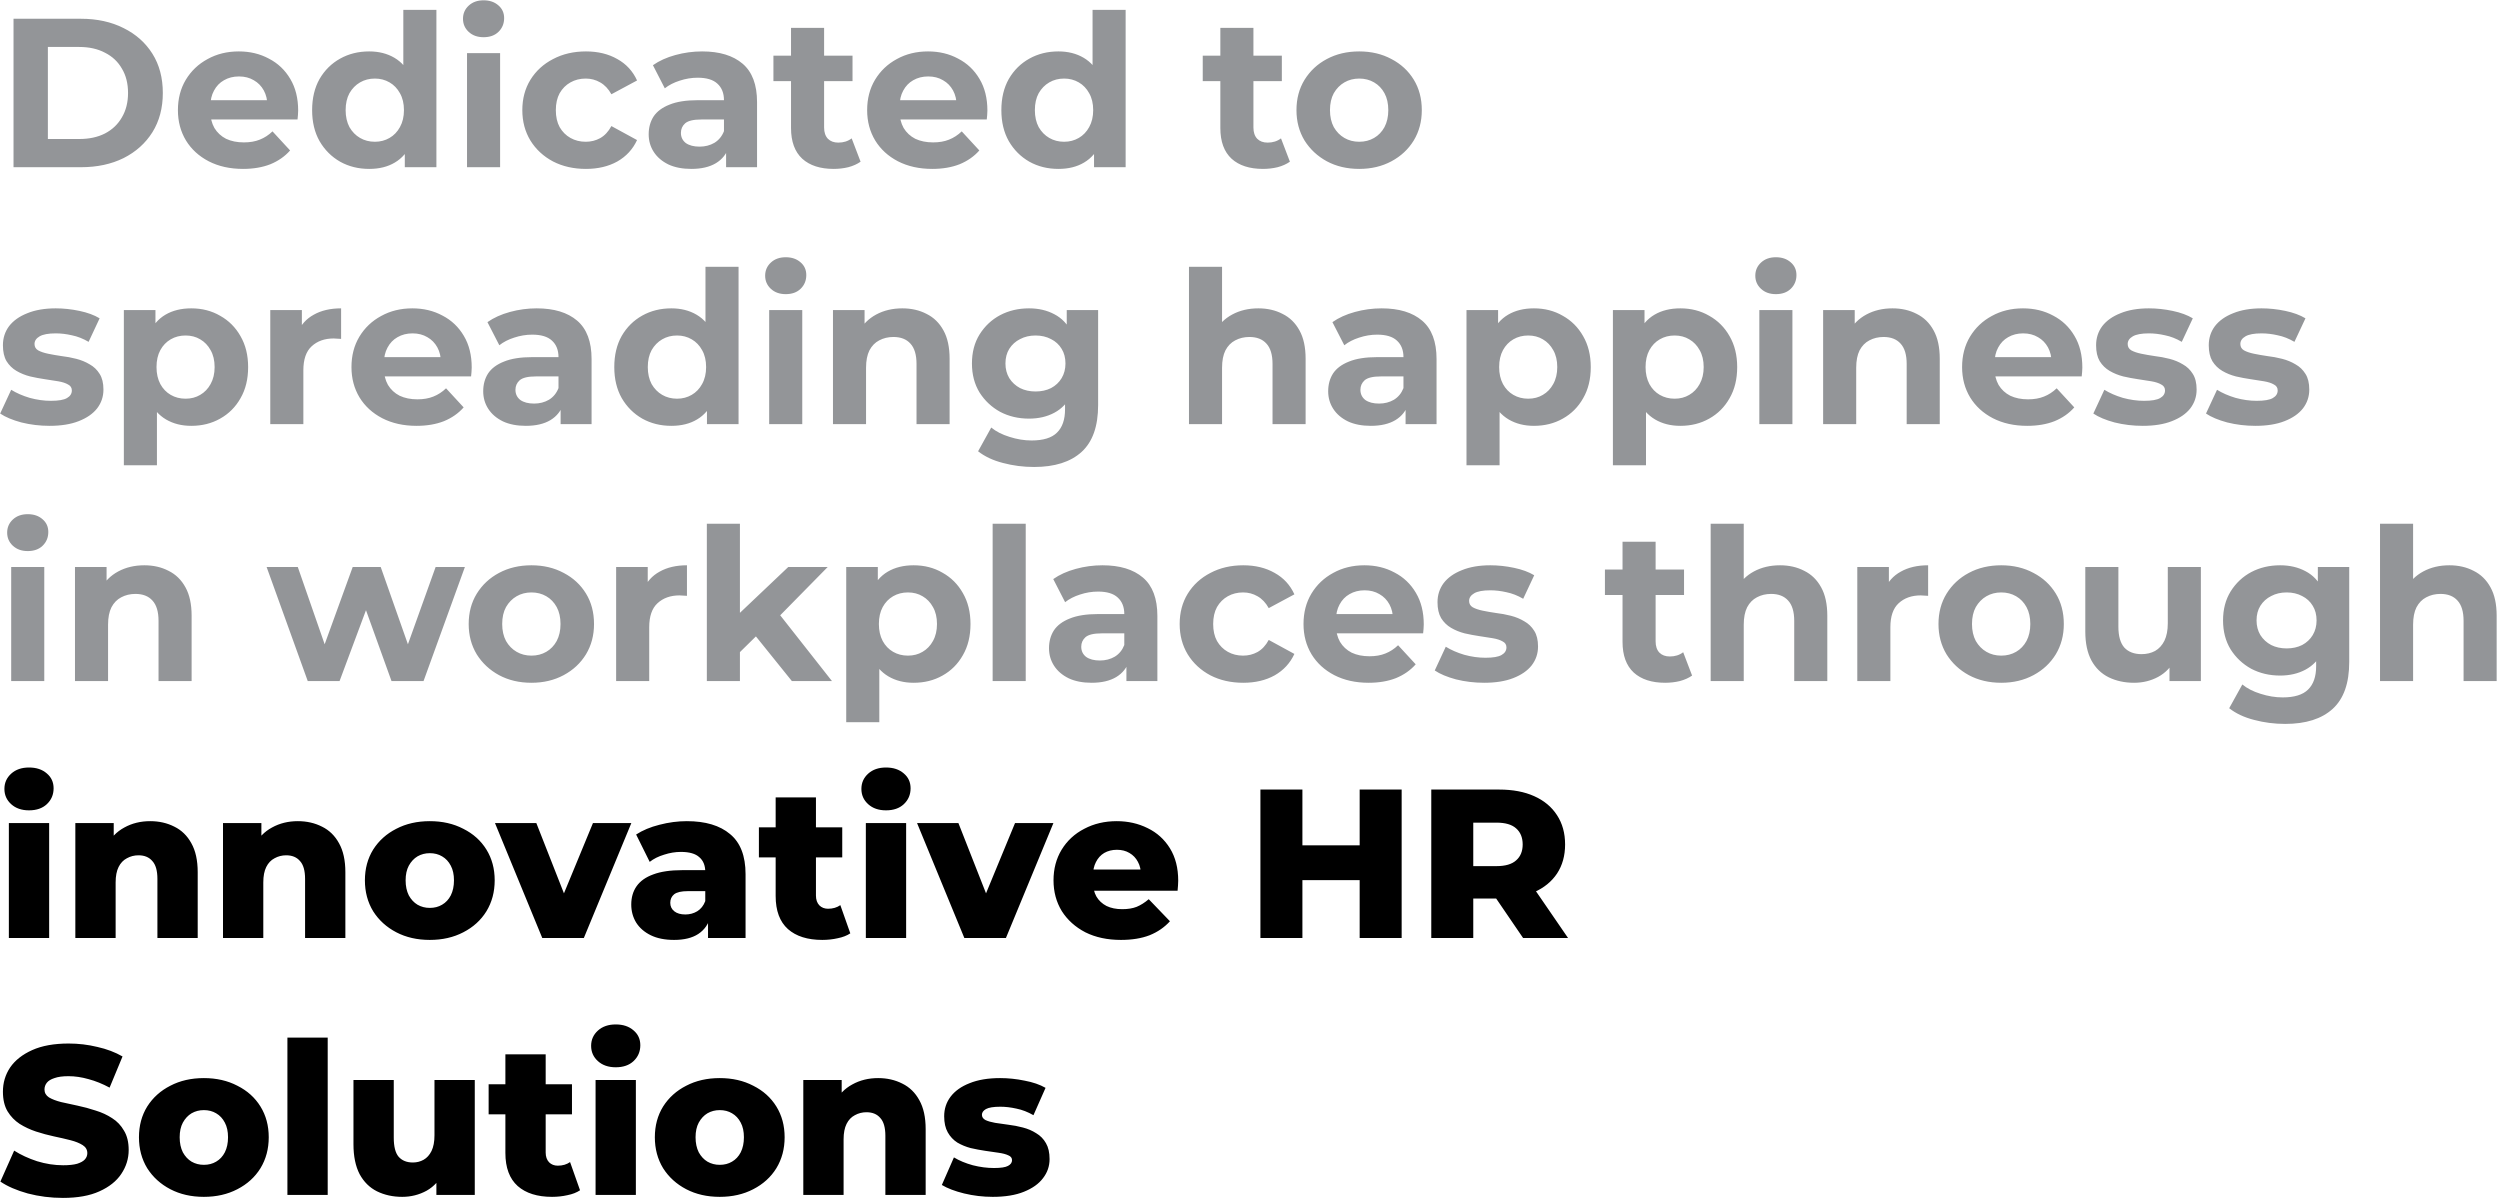
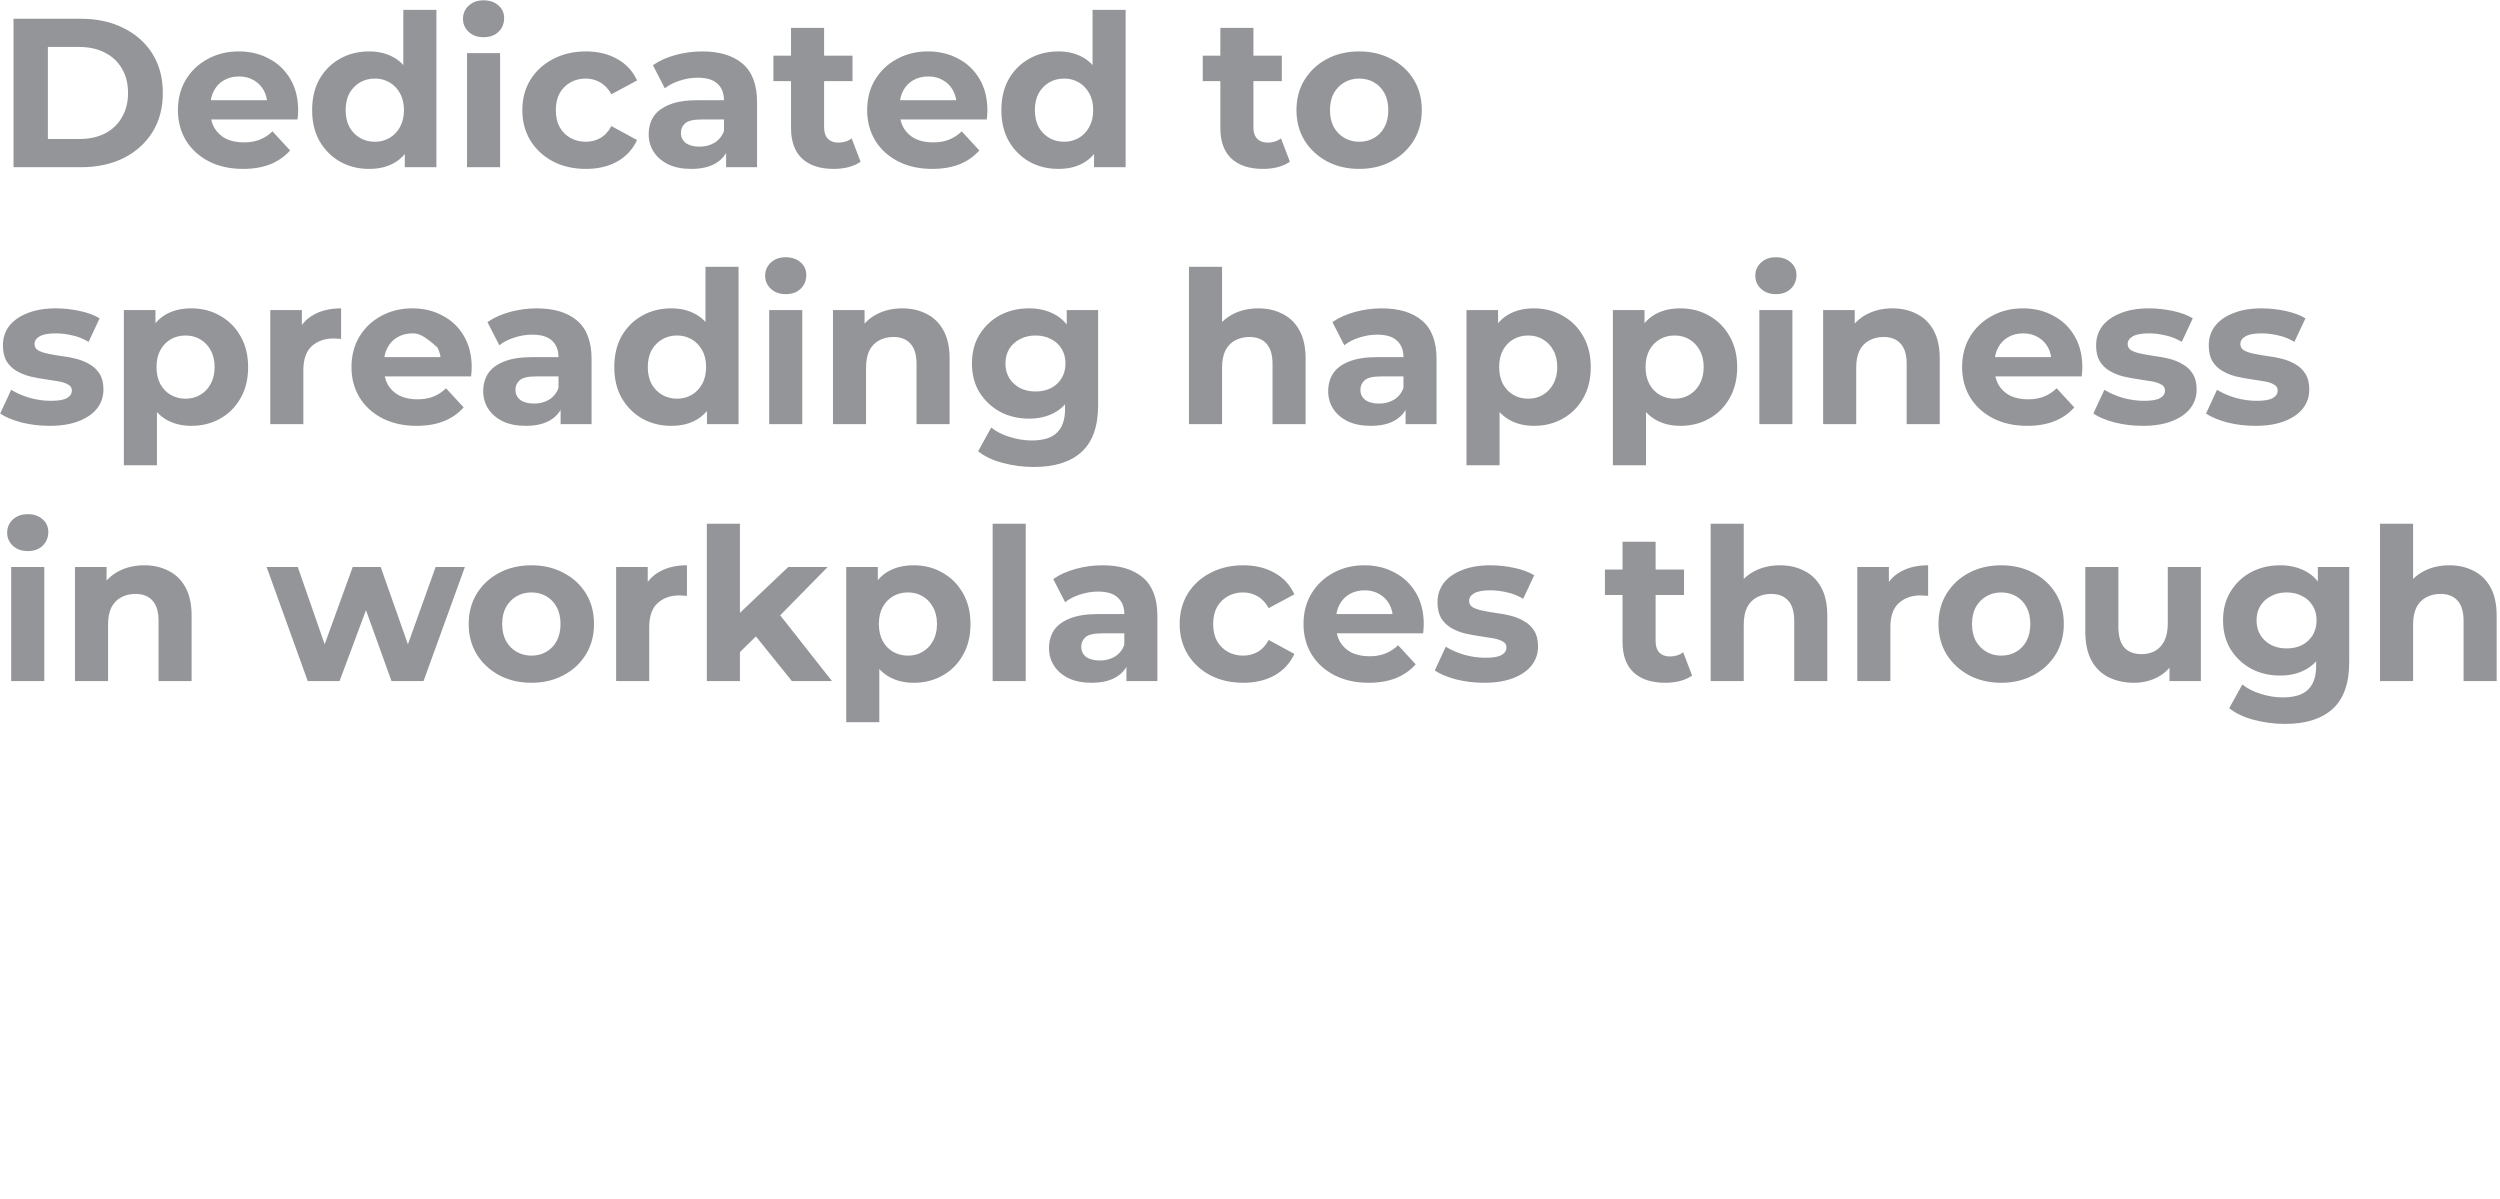
<svg xmlns="http://www.w3.org/2000/svg" width="613" height="294" viewBox="0 0 613 294" fill="none">
-   <path d="M3.316 41V4.6H19.852C23.804 4.6 27.288 5.363 30.304 6.888C33.32 8.379 35.677 10.476 37.376 13.18C39.075 15.884 39.924 19.091 39.924 22.8C39.924 26.475 39.075 29.681 37.376 32.42C35.677 35.124 33.32 37.239 30.304 38.764C27.288 40.255 23.804 41 19.852 41H3.316ZM11.74 34.084H19.436C21.863 34.084 23.96 33.633 25.728 32.732C27.531 31.796 28.917 30.479 29.888 28.78C30.893 27.081 31.396 25.088 31.396 22.8C31.396 20.477 30.893 18.484 29.888 16.82C28.917 15.121 27.531 13.821 25.728 12.92C23.96 11.984 21.863 11.516 19.436 11.516H11.74V34.084ZM59.589 41.416C56.4 41.416 53.592 40.792 51.165 39.544C48.773 38.296 46.918 36.597 45.601 34.448C44.284 32.264 43.625 29.785 43.625 27.012C43.625 24.204 44.266 21.725 45.549 19.576C46.866 17.392 48.652 15.693 50.905 14.48C53.158 13.232 55.706 12.608 58.549 12.608C61.288 12.608 63.749 13.197 65.933 14.376C68.152 15.52 69.902 17.184 71.185 19.368C72.468 21.517 73.109 24.1 73.109 27.116C73.109 27.428 73.092 27.792 73.057 28.208C73.022 28.589 72.988 28.953 72.953 29.3H50.229V24.568H68.689L65.569 25.972C65.569 24.516 65.274 23.251 64.685 22.176C64.096 21.101 63.281 20.269 62.241 19.68C61.201 19.056 59.988 18.744 58.601 18.744C57.214 18.744 55.984 19.056 54.909 19.68C53.869 20.269 53.054 21.119 52.465 22.228C51.876 23.303 51.581 24.585 51.581 26.076V27.324C51.581 28.849 51.91 30.201 52.569 31.38C53.262 32.524 54.216 33.408 55.429 34.032C56.677 34.621 58.133 34.916 59.797 34.916C61.288 34.916 62.588 34.691 63.697 34.24C64.841 33.789 65.881 33.113 66.817 32.212L71.133 36.892C69.85 38.348 68.238 39.475 66.297 40.272C64.356 41.035 62.12 41.416 59.589 41.416ZM90.522 41.416C87.887 41.416 85.512 40.827 83.398 39.648C81.283 38.435 79.602 36.753 78.354 34.604C77.14 32.455 76.534 29.924 76.534 27.012C76.534 24.065 77.14 21.517 78.354 19.368C79.602 17.219 81.283 15.555 83.398 14.376C85.512 13.197 87.887 12.608 90.522 12.608C92.879 12.608 94.942 13.128 96.71 14.168C98.478 15.208 99.847 16.785 100.818 18.9C101.788 21.015 102.274 23.719 102.274 27.012C102.274 30.271 101.806 32.975 100.87 35.124C99.934 37.239 98.582 38.816 96.814 39.856C95.08 40.896 92.983 41.416 90.522 41.416ZM91.926 34.76C93.243 34.76 94.439 34.448 95.514 33.824C96.588 33.2 97.438 32.316 98.062 31.172C98.72 29.993 99.05 28.607 99.05 27.012C99.05 25.383 98.72 23.996 98.062 22.852C97.438 21.708 96.588 20.824 95.514 20.2C94.439 19.576 93.243 19.264 91.926 19.264C90.574 19.264 89.36 19.576 88.286 20.2C87.211 20.824 86.344 21.708 85.686 22.852C85.062 23.996 84.75 25.383 84.75 27.012C84.75 28.607 85.062 29.993 85.686 31.172C86.344 32.316 87.211 33.2 88.286 33.824C89.36 34.448 90.574 34.76 91.926 34.76ZM99.258 41V35.28L99.414 26.96L98.894 18.692V2.416H107.006V41H99.258ZM114.514 41V13.024H122.626V41H114.514ZM118.57 9.124C117.079 9.124 115.866 8.691 114.93 7.824C113.994 6.957 113.526 5.883 113.526 4.6C113.526 3.317 113.994 2.243 114.93 1.376C115.866 0.509 117.079 0.076 118.57 0.076C120.06 0.076 121.274 0.492 122.21 1.324C123.146 2.121 123.614 3.161 123.614 4.444C123.614 5.796 123.146 6.923 122.21 7.824C121.308 8.691 120.095 9.124 118.57 9.124ZM143.674 41.416C140.658 41.416 137.971 40.809 135.614 39.596C133.257 38.348 131.402 36.632 130.05 34.448C128.733 32.264 128.074 29.785 128.074 27.012C128.074 24.204 128.733 21.725 130.05 19.576C131.402 17.392 133.257 15.693 135.614 14.48C137.971 13.232 140.658 12.608 143.674 12.608C146.621 12.608 149.186 13.232 151.37 14.48C153.554 15.693 155.166 17.444 156.206 19.732L149.914 23.112C149.186 21.795 148.267 20.824 147.158 20.2C146.083 19.576 144.905 19.264 143.622 19.264C142.235 19.264 140.987 19.576 139.878 20.2C138.769 20.824 137.885 21.708 137.226 22.852C136.602 23.996 136.29 25.383 136.29 27.012C136.29 28.641 136.602 30.028 137.226 31.172C137.885 32.316 138.769 33.2 139.878 33.824C140.987 34.448 142.235 34.76 143.622 34.76C144.905 34.76 146.083 34.465 147.158 33.876C148.267 33.252 149.186 32.264 149.914 30.912L156.206 34.344C155.166 36.597 153.554 38.348 151.37 39.596C149.186 40.809 146.621 41.416 143.674 41.416ZM178.037 41V35.54L177.517 34.344V24.568C177.517 22.835 176.979 21.483 175.905 20.512C174.865 19.541 173.253 19.056 171.069 19.056C169.578 19.056 168.105 19.299 166.649 19.784C165.227 20.235 164.014 20.859 163.009 21.656L160.097 15.988C161.622 14.913 163.459 14.081 165.609 13.492C167.758 12.903 169.942 12.608 172.161 12.608C176.425 12.608 179.735 13.613 182.093 15.624C184.45 17.635 185.629 20.772 185.629 25.036V41H178.037ZM169.509 41.416C167.325 41.416 165.453 41.052 163.893 40.324C162.333 39.561 161.137 38.539 160.305 37.256C159.473 35.973 159.057 34.535 159.057 32.94C159.057 31.276 159.455 29.82 160.253 28.572C161.085 27.324 162.385 26.353 164.153 25.66C165.921 24.932 168.226 24.568 171.069 24.568H178.505V29.3H171.953C170.046 29.3 168.729 29.612 168.001 30.236C167.307 30.86 166.961 31.64 166.961 32.576C166.961 33.616 167.359 34.448 168.157 35.072C168.989 35.661 170.115 35.956 171.537 35.956C172.889 35.956 174.102 35.644 175.177 35.02C176.251 34.361 177.031 33.408 177.517 32.16L178.765 35.904C178.175 37.707 177.101 39.076 175.541 40.012C173.981 40.948 171.97 41.416 169.509 41.416ZM204.411 41.416C201.117 41.416 198.552 40.584 196.715 38.92C194.877 37.221 193.959 34.708 193.959 31.38V6.836H202.071V31.276C202.071 32.455 202.383 33.373 203.007 34.032C203.631 34.656 204.48 34.968 205.555 34.968C206.837 34.968 207.929 34.621 208.831 33.928L211.015 39.648C210.183 40.237 209.177 40.688 207.999 41C206.855 41.277 205.659 41.416 204.411 41.416ZM189.643 19.888V13.648H209.039V19.888H189.643ZM228.589 41.416C225.4 41.416 222.592 40.792 220.165 39.544C217.773 38.296 215.918 36.597 214.601 34.448C213.284 32.264 212.625 29.785 212.625 27.012C212.625 24.204 213.266 21.725 214.549 19.576C215.866 17.392 217.652 15.693 219.905 14.48C222.158 13.232 224.706 12.608 227.549 12.608C230.288 12.608 232.749 13.197 234.933 14.376C237.152 15.52 238.902 17.184 240.185 19.368C241.468 21.517 242.109 24.1 242.109 27.116C242.109 27.428 242.092 27.792 242.057 28.208C242.022 28.589 241.988 28.953 241.953 29.3H219.229V24.568H237.689L234.569 25.972C234.569 24.516 234.274 23.251 233.685 22.176C233.096 21.101 232.281 20.269 231.241 19.68C230.201 19.056 228.988 18.744 227.601 18.744C226.214 18.744 224.984 19.056 223.909 19.68C222.869 20.269 222.054 21.119 221.465 22.228C220.876 23.303 220.581 24.585 220.581 26.076V27.324C220.581 28.849 220.91 30.201 221.569 31.38C222.262 32.524 223.216 33.408 224.429 34.032C225.677 34.621 227.133 34.916 228.797 34.916C230.288 34.916 231.588 34.691 232.697 34.24C233.841 33.789 234.881 33.113 235.817 32.212L240.133 36.892C238.85 38.348 237.238 39.475 235.297 40.272C233.356 41.035 231.12 41.416 228.589 41.416ZM259.522 41.416C256.887 41.416 254.512 40.827 252.398 39.648C250.283 38.435 248.602 36.753 247.354 34.604C246.14 32.455 245.534 29.924 245.534 27.012C245.534 24.065 246.14 21.517 247.354 19.368C248.602 17.219 250.283 15.555 252.398 14.376C254.512 13.197 256.887 12.608 259.522 12.608C261.879 12.608 263.942 13.128 265.71 14.168C267.478 15.208 268.847 16.785 269.818 18.9C270.788 21.015 271.274 23.719 271.274 27.012C271.274 30.271 270.806 32.975 269.87 35.124C268.934 37.239 267.582 38.816 265.814 39.856C264.08 40.896 261.983 41.416 259.522 41.416ZM260.926 34.76C262.243 34.76 263.439 34.448 264.514 33.824C265.588 33.2 266.438 32.316 267.062 31.172C267.72 29.993 268.05 28.607 268.05 27.012C268.05 25.383 267.72 23.996 267.062 22.852C266.438 21.708 265.588 20.824 264.514 20.2C263.439 19.576 262.243 19.264 260.926 19.264C259.574 19.264 258.36 19.576 257.286 20.2C256.211 20.824 255.344 21.708 254.686 22.852C254.062 23.996 253.75 25.383 253.75 27.012C253.75 28.607 254.062 29.993 254.686 31.172C255.344 32.316 256.211 33.2 257.286 33.824C258.36 34.448 259.574 34.76 260.926 34.76ZM268.258 41V35.28L268.414 26.96L267.894 18.692V2.416H276.006V41H268.258ZM309.68 41.416C306.387 41.416 303.821 40.584 301.984 38.92C300.147 37.221 299.228 34.708 299.228 31.38V6.836H307.34V31.276C307.34 32.455 307.652 33.373 308.276 34.032C308.9 34.656 309.749 34.968 310.824 34.968C312.107 34.968 313.199 34.621 314.1 33.928L316.284 39.648C315.452 40.237 314.447 40.688 313.268 41C312.124 41.277 310.928 41.416 309.68 41.416ZM294.912 19.888V13.648H314.308V19.888H294.912ZM333.286 41.416C330.305 41.416 327.653 40.792 325.33 39.544C323.042 38.296 321.222 36.597 319.87 34.448C318.553 32.264 317.894 29.785 317.894 27.012C317.894 24.204 318.553 21.725 319.87 19.576C321.222 17.392 323.042 15.693 325.33 14.48C327.653 13.232 330.305 12.608 333.286 12.608C336.233 12.608 338.868 13.232 341.19 14.48C343.513 15.693 345.333 17.375 346.65 19.524C347.968 21.673 348.626 24.169 348.626 27.012C348.626 29.785 347.968 32.264 346.65 34.448C345.333 36.597 343.513 38.296 341.19 39.544C338.868 40.792 336.233 41.416 333.286 41.416ZM333.286 34.76C334.638 34.76 335.852 34.448 336.926 33.824C338.001 33.2 338.85 32.316 339.474 31.172C340.098 29.993 340.41 28.607 340.41 27.012C340.41 25.383 340.098 23.996 339.474 22.852C338.85 21.708 338.001 20.824 336.926 20.2C335.852 19.576 334.638 19.264 333.286 19.264C331.934 19.264 330.721 19.576 329.646 20.2C328.572 20.824 327.705 21.708 327.046 22.852C326.422 23.996 326.11 25.383 326.11 27.012C326.11 28.607 326.422 29.993 327.046 31.172C327.705 32.316 328.572 33.2 329.646 33.824C330.721 34.448 331.934 34.76 333.286 34.76ZM12.156 104.416C9.764 104.416 7.459 104.139 5.24 103.584C3.056 102.995 1.323 102.267 0.04 101.4L2.744 95.576C4.027 96.373 5.535 97.032 7.268 97.552C9.036 98.037 10.769 98.28 12.468 98.28C14.34 98.28 15.657 98.055 16.42 97.604C17.217 97.153 17.616 96.529 17.616 95.732C17.616 95.073 17.304 94.588 16.68 94.276C16.091 93.929 15.293 93.669 14.288 93.496C13.283 93.323 12.173 93.149 10.96 92.976C9.781 92.803 8.585 92.577 7.372 92.3C6.159 91.988 5.049 91.537 4.044 90.948C3.039 90.359 2.224 89.561 1.6 88.556C1.011 87.551 0.716 86.251 0.716 84.656C0.716 82.888 1.219 81.328 2.224 79.976C3.264 78.624 4.755 77.567 6.696 76.804C8.637 76.007 10.96 75.608 13.664 75.608C15.571 75.608 17.512 75.816 19.488 76.232C21.464 76.648 23.111 77.255 24.428 78.052L21.724 83.824C20.372 83.027 19.003 82.489 17.616 82.212C16.264 81.9 14.947 81.744 13.664 81.744C11.861 81.744 10.544 81.987 9.712 82.472C8.88 82.957 8.464 83.581 8.464 84.344C8.464 85.037 8.759 85.557 9.348 85.904C9.972 86.251 10.787 86.528 11.792 86.736C12.797 86.944 13.889 87.135 15.068 87.308C16.281 87.447 17.495 87.672 18.708 87.984C19.921 88.296 21.013 88.747 21.984 89.336C22.989 89.891 23.804 90.671 24.428 91.676C25.052 92.647 25.364 93.929 25.364 95.524C25.364 97.257 24.844 98.8 23.804 100.152C22.764 101.469 21.256 102.509 19.28 103.272C17.339 104.035 14.964 104.416 12.156 104.416ZM46.905 104.416C44.548 104.416 42.485 103.896 40.717 102.856C38.949 101.816 37.562 100.239 36.557 98.124C35.586 95.975 35.101 93.271 35.101 90.012C35.101 86.719 35.569 84.015 36.505 81.9C37.441 79.785 38.793 78.208 40.561 77.168C42.329 76.128 44.444 75.608 46.905 75.608C49.54 75.608 51.897 76.215 53.977 77.428C56.092 78.607 57.756 80.271 58.969 82.42C60.217 84.569 60.841 87.1 60.841 90.012C60.841 92.959 60.217 95.507 58.969 97.656C57.756 99.805 56.092 101.469 53.977 102.648C51.897 103.827 49.54 104.416 46.905 104.416ZM30.369 114.088V76.024H38.117V81.744L37.961 90.064L38.481 98.332V114.088H30.369ZM45.501 97.76C46.853 97.76 48.049 97.448 49.089 96.824C50.164 96.2 51.013 95.316 51.637 94.172C52.296 92.993 52.625 91.607 52.625 90.012C52.625 88.383 52.296 86.996 51.637 85.852C51.013 84.708 50.164 83.824 49.089 83.2C48.049 82.576 46.853 82.264 45.501 82.264C44.149 82.264 42.936 82.576 41.861 83.2C40.786 83.824 39.937 84.708 39.313 85.852C38.689 86.996 38.377 88.383 38.377 90.012C38.377 91.607 38.689 92.993 39.313 94.172C39.937 95.316 40.786 96.2 41.861 96.824C42.936 97.448 44.149 97.76 45.501 97.76ZM66.271 104V76.024H74.019V83.928L72.927 81.64C73.759 79.664 75.094 78.173 76.931 77.168C78.769 76.128 81.005 75.608 83.639 75.608V83.096C83.293 83.061 82.981 83.044 82.703 83.044C82.426 83.009 82.131 82.992 81.819 82.992C79.601 82.992 77.798 83.633 76.411 84.916C75.059 86.164 74.383 88.123 74.383 90.792V104H66.271ZM102.144 104.416C98.954 104.416 96.146 103.792 93.72 102.544C91.328 101.296 89.473 99.597 88.156 97.448C86.838 95.264 86.18 92.785 86.18 90.012C86.18 87.204 86.821 84.725 88.104 82.576C89.421 80.392 91.206 78.693 93.46 77.48C95.713 76.232 98.261 75.608 101.104 75.608C103.842 75.608 106.304 76.197 108.488 77.376C110.706 78.52 112.457 80.184 113.74 82.368C115.022 84.517 115.664 87.1 115.664 90.116C115.664 90.428 115.646 90.792 115.612 91.208C115.577 91.589 115.542 91.953 115.508 92.3H92.784V87.568H111.244L108.124 88.972C108.124 87.516 107.829 86.251 107.24 85.176C106.65 84.101 105.836 83.269 104.796 82.68C103.756 82.056 102.542 81.744 101.156 81.744C99.769 81.744 98.538 82.056 97.464 82.68C96.424 83.269 95.609 84.119 95.02 85.228C94.43 86.303 94.136 87.585 94.136 89.076V90.324C94.136 91.849 94.465 93.201 95.124 94.38C95.817 95.524 96.77 96.408 97.984 97.032C99.232 97.621 100.688 97.916 102.352 97.916C103.842 97.916 105.142 97.691 106.252 97.24C107.396 96.789 108.436 96.113 109.372 95.212L113.688 99.892C112.405 101.348 110.793 102.475 108.852 103.272C106.91 104.035 104.674 104.416 102.144 104.416ZM137.463 104V98.54L136.943 97.344V87.568C136.943 85.835 136.405 84.483 135.331 83.512C134.291 82.541 132.679 82.056 130.495 82.056C129.004 82.056 127.531 82.299 126.075 82.784C124.653 83.235 123.44 83.859 122.435 84.656L119.523 78.988C121.048 77.913 122.885 77.081 125.035 76.492C127.184 75.903 129.368 75.608 131.587 75.608C135.851 75.608 139.161 76.613 141.519 78.624C143.876 80.635 145.055 83.772 145.055 88.036V104H137.463ZM128.935 104.416C126.751 104.416 124.879 104.052 123.319 103.324C121.759 102.561 120.563 101.539 119.731 100.256C118.899 98.973 118.483 97.535 118.483 95.94C118.483 94.276 118.881 92.82 119.679 91.572C120.511 90.324 121.811 89.353 123.579 88.66C125.347 87.932 127.652 87.568 130.495 87.568H137.931V92.3H131.379C129.472 92.3 128.155 92.612 127.427 93.236C126.733 93.86 126.387 94.64 126.387 95.576C126.387 96.616 126.785 97.448 127.583 98.072C128.415 98.661 129.541 98.956 130.963 98.956C132.315 98.956 133.528 98.644 134.603 98.02C135.677 97.361 136.457 96.408 136.943 95.16L138.191 98.904C137.601 100.707 136.527 102.076 134.967 103.012C133.407 103.948 131.396 104.416 128.935 104.416ZM164.611 104.416C161.977 104.416 159.602 103.827 157.487 102.648C155.373 101.435 153.691 99.753 152.443 97.604C151.23 95.455 150.623 92.924 150.623 90.012C150.623 87.065 151.23 84.517 152.443 82.368C153.691 80.219 155.373 78.555 157.487 77.376C159.602 76.197 161.977 75.608 164.611 75.608C166.969 75.608 169.031 76.128 170.799 77.168C172.567 78.208 173.937 79.785 174.907 81.9C175.878 84.015 176.363 86.719 176.363 90.012C176.363 93.271 175.895 95.975 174.959 98.124C174.023 100.239 172.671 101.816 170.903 102.856C169.17 103.896 167.073 104.416 164.611 104.416ZM166.015 97.76C167.333 97.76 168.529 97.448 169.603 96.824C170.678 96.2 171.527 95.316 172.151 94.172C172.81 92.993 173.139 91.607 173.139 90.012C173.139 88.383 172.81 86.996 172.151 85.852C171.527 84.708 170.678 83.824 169.603 83.2C168.529 82.576 167.333 82.264 166.015 82.264C164.663 82.264 163.45 82.576 162.375 83.2C161.301 83.824 160.434 84.708 159.775 85.852C159.151 86.996 158.839 88.383 158.839 90.012C158.839 91.607 159.151 92.993 159.775 94.172C160.434 95.316 161.301 96.2 162.375 96.824C163.45 97.448 164.663 97.76 166.015 97.76ZM173.347 104V98.28L173.503 89.96L172.983 81.692V65.416H181.095V104H173.347ZM188.603 104V76.024H196.715V104H188.603ZM192.659 72.124C191.169 72.124 189.955 71.691 189.019 70.824C188.083 69.957 187.615 68.883 187.615 67.6C187.615 66.317 188.083 65.243 189.019 64.376C189.955 63.509 191.169 63.076 192.659 63.076C194.15 63.076 195.363 63.492 196.299 64.324C197.235 65.121 197.703 66.161 197.703 67.444C197.703 68.796 197.235 69.923 196.299 70.824C195.398 71.691 194.185 72.124 192.659 72.124ZM221.248 75.608C223.467 75.608 225.443 76.059 227.176 76.96C228.944 77.827 230.331 79.179 231.336 81.016C232.341 82.819 232.844 85.141 232.844 87.984V104H224.732V89.232C224.732 86.979 224.229 85.315 223.224 84.24C222.253 83.165 220.867 82.628 219.064 82.628C217.781 82.628 216.62 82.905 215.58 83.46C214.575 83.98 213.777 84.795 213.188 85.904C212.633 87.013 212.356 88.435 212.356 90.168V104H204.244V76.024H211.992V83.772L210.536 81.432C211.541 79.56 212.98 78.121 214.852 77.116C216.724 76.111 218.856 75.608 221.248 75.608ZM253.556 114.504C250.922 114.504 248.374 114.175 245.912 113.516C243.486 112.892 241.458 111.939 239.828 110.656L243.052 104.832C244.231 105.803 245.722 106.565 247.524 107.12C249.362 107.709 251.164 108.004 252.932 108.004C255.81 108.004 257.89 107.363 259.172 106.08C260.49 104.797 261.148 102.891 261.148 100.36V96.148L261.668 89.128L261.564 82.056V76.024H269.26V99.32C269.26 104.52 267.908 108.351 265.204 110.812C262.5 113.273 258.618 114.504 253.556 114.504ZM252.308 102.648C249.708 102.648 247.351 102.093 245.236 100.984C243.156 99.84 241.475 98.263 240.192 96.252C238.944 94.207 238.32 91.832 238.32 89.128C238.32 86.389 238.944 84.015 240.192 82.004C241.475 79.959 243.156 78.381 245.236 77.272C247.351 76.163 249.708 75.608 252.308 75.608C254.666 75.608 256.746 76.093 258.548 77.064C260.351 78 261.755 79.473 262.76 81.484C263.766 83.46 264.268 86.008 264.268 89.128C264.268 92.213 263.766 94.761 262.76 96.772C261.755 98.748 260.351 100.221 258.548 101.192C256.746 102.163 254.666 102.648 252.308 102.648ZM253.92 95.992C255.342 95.992 256.607 95.715 257.716 95.16C258.826 94.571 259.692 93.756 260.316 92.716C260.94 91.676 261.252 90.48 261.252 89.128C261.252 87.741 260.94 86.545 260.316 85.54C259.692 84.5 258.826 83.703 257.716 83.148C256.607 82.559 255.342 82.264 253.92 82.264C252.499 82.264 251.234 82.559 250.124 83.148C249.015 83.703 248.131 84.5 247.472 85.54C246.848 86.545 246.536 87.741 246.536 89.128C246.536 90.48 246.848 91.676 247.472 92.716C248.131 93.756 249.015 94.571 250.124 95.16C251.234 95.715 252.499 95.992 253.92 95.992ZM308.541 75.608C310.76 75.608 312.736 76.059 314.469 76.96C316.237 77.827 317.624 79.179 318.629 81.016C319.634 82.819 320.137 85.141 320.137 87.984V104H312.025V89.232C312.025 86.979 311.522 85.315 310.517 84.24C309.546 83.165 308.16 82.628 306.357 82.628C305.074 82.628 303.913 82.905 302.873 83.46C301.868 83.98 301.07 84.795 300.481 85.904C299.926 87.013 299.649 88.435 299.649 90.168V104H291.537V65.416H299.649V83.772L297.829 81.432C298.834 79.56 300.273 78.121 302.145 77.116C304.017 76.111 306.149 75.608 308.541 75.608ZM344.65 104V98.54L344.13 97.344V87.568C344.13 85.835 343.593 84.483 342.518 83.512C341.478 82.541 339.866 82.056 337.682 82.056C336.191 82.056 334.718 82.299 333.262 82.784C331.841 83.235 330.627 83.859 329.622 84.656L326.71 78.988C328.235 77.913 330.073 77.081 332.222 76.492C334.371 75.903 336.555 75.608 338.774 75.608C343.038 75.608 346.349 76.613 348.706 78.624C351.063 80.635 352.242 83.772 352.242 88.036V104H344.65ZM336.122 104.416C333.938 104.416 332.066 104.052 330.506 103.324C328.946 102.561 327.75 101.539 326.918 100.256C326.086 98.973 325.67 97.535 325.67 95.94C325.67 94.276 326.069 92.82 326.866 91.572C327.698 90.324 328.998 89.353 330.766 88.66C332.534 87.932 334.839 87.568 337.682 87.568H345.118V92.3H338.566C336.659 92.3 335.342 92.612 334.614 93.236C333.921 93.86 333.574 94.64 333.574 95.576C333.574 96.616 333.973 97.448 334.77 98.072C335.602 98.661 336.729 98.956 338.15 98.956C339.502 98.956 340.715 98.644 341.79 98.02C342.865 97.361 343.645 96.408 344.13 95.16L345.378 98.904C344.789 100.707 343.714 102.076 342.154 103.012C340.594 103.948 338.583 104.416 336.122 104.416ZM376.12 104.416C373.763 104.416 371.7 103.896 369.932 102.856C368.164 101.816 366.777 100.239 365.772 98.124C364.801 95.975 364.316 93.271 364.316 90.012C364.316 86.719 364.784 84.015 365.72 81.9C366.656 79.785 368.008 78.208 369.776 77.168C371.544 76.128 373.659 75.608 376.12 75.608C378.755 75.608 381.112 76.215 383.192 77.428C385.307 78.607 386.971 80.271 388.184 82.42C389.432 84.569 390.056 87.1 390.056 90.012C390.056 92.959 389.432 95.507 388.184 97.656C386.971 99.805 385.307 101.469 383.192 102.648C381.112 103.827 378.755 104.416 376.12 104.416ZM359.584 114.088V76.024H367.332V81.744L367.176 90.064L367.696 98.332V114.088H359.584ZM374.716 97.76C376.068 97.76 377.264 97.448 378.304 96.824C379.379 96.2 380.228 95.316 380.852 94.172C381.511 92.993 381.84 91.607 381.84 90.012C381.84 88.383 381.511 86.996 380.852 85.852C380.228 84.708 379.379 83.824 378.304 83.2C377.264 82.576 376.068 82.264 374.716 82.264C373.364 82.264 372.151 82.576 371.076 83.2C370.001 83.824 369.152 84.708 368.528 85.852C367.904 86.996 367.592 88.383 367.592 90.012C367.592 91.607 367.904 92.993 368.528 94.172C369.152 95.316 370.001 96.2 371.076 96.824C372.151 97.448 373.364 97.76 374.716 97.76ZM412.022 104.416C409.665 104.416 407.602 103.896 405.834 102.856C404.066 101.816 402.68 100.239 401.674 98.124C400.704 95.975 400.218 93.271 400.218 90.012C400.218 86.719 400.686 84.015 401.622 81.9C402.558 79.785 403.91 78.208 405.678 77.168C407.446 76.128 409.561 75.608 412.022 75.608C414.657 75.608 417.014 76.215 419.094 77.428C421.209 78.607 422.873 80.271 424.086 82.42C425.334 84.569 425.958 87.1 425.958 90.012C425.958 92.959 425.334 95.507 424.086 97.656C422.873 99.805 421.209 101.469 419.094 102.648C417.014 103.827 414.657 104.416 412.022 104.416ZM395.486 114.088V76.024H403.234V81.744L403.078 90.064L403.598 98.332V114.088H395.486ZM410.618 97.76C411.97 97.76 413.166 97.448 414.206 96.824C415.281 96.2 416.13 95.316 416.754 94.172C417.413 92.993 417.742 91.607 417.742 90.012C417.742 88.383 417.413 86.996 416.754 85.852C416.13 84.708 415.281 83.824 414.206 83.2C413.166 82.576 411.97 82.264 410.618 82.264C409.266 82.264 408.053 82.576 406.978 83.2C405.904 83.824 405.054 84.708 404.43 85.852C403.806 86.996 403.494 88.383 403.494 90.012C403.494 91.607 403.806 92.993 404.43 94.172C405.054 95.316 405.904 96.2 406.978 96.824C408.053 97.448 409.266 97.76 410.618 97.76ZM431.389 104V76.024H439.501V104H431.389ZM435.445 72.124C433.954 72.124 432.741 71.691 431.805 70.824C430.869 69.957 430.401 68.883 430.401 67.6C430.401 66.317 430.869 65.243 431.805 64.376C432.741 63.509 433.954 63.076 435.445 63.076C436.935 63.076 438.149 63.492 439.085 64.324C440.021 65.121 440.489 66.161 440.489 67.444C440.489 68.796 440.021 69.923 439.085 70.824C438.183 71.691 436.97 72.124 435.445 72.124ZM464.033 75.608C466.252 75.608 468.228 76.059 469.961 76.96C471.729 77.827 473.116 79.179 474.121 81.016C475.126 82.819 475.629 85.141 475.629 87.984V104H467.517V89.232C467.517 86.979 467.014 85.315 466.009 84.24C465.038 83.165 463.652 82.628 461.849 82.628C460.566 82.628 459.405 82.905 458.365 83.46C457.36 83.98 456.562 84.795 455.973 85.904C455.418 87.013 455.141 88.435 455.141 90.168V104H447.029V76.024H454.777V83.772L453.321 81.432C454.326 79.56 455.765 78.121 457.637 77.116C459.509 76.111 461.641 75.608 464.033 75.608ZM497.069 104.416C493.88 104.416 491.072 103.792 488.645 102.544C486.253 101.296 484.399 99.597 483.081 97.448C481.764 95.264 481.105 92.785 481.105 90.012C481.105 87.204 481.747 84.725 483.029 82.576C484.347 80.392 486.132 78.693 488.385 77.48C490.639 76.232 493.187 75.608 496.029 75.608C498.768 75.608 501.229 76.197 503.413 77.376C505.632 78.52 507.383 80.184 508.665 82.368C509.948 84.517 510.589 87.1 510.589 90.116C510.589 90.428 510.572 90.792 510.537 91.208C510.503 91.589 510.468 91.953 510.433 92.3H487.709V87.568H506.169L503.049 88.972C503.049 87.516 502.755 86.251 502.165 85.176C501.576 84.101 500.761 83.269 499.721 82.68C498.681 82.056 497.468 81.744 496.081 81.744C494.695 81.744 493.464 82.056 492.389 82.68C491.349 83.269 490.535 84.119 489.945 85.228C489.356 86.303 489.061 87.585 489.061 89.076V90.324C489.061 91.849 489.391 93.201 490.049 94.38C490.743 95.524 491.696 96.408 492.909 97.032C494.157 97.621 495.613 97.916 497.277 97.916C498.768 97.916 500.068 97.691 501.177 97.24C502.321 96.789 503.361 96.113 504.297 95.212L508.613 99.892C507.331 101.348 505.719 102.475 503.777 103.272C501.836 104.035 499.6 104.416 497.069 104.416ZM525.402 104.416C523.01 104.416 520.705 104.139 518.486 103.584C516.302 102.995 514.569 102.267 513.286 101.4L515.99 95.576C517.273 96.373 518.781 97.032 520.514 97.552C522.282 98.037 524.015 98.28 525.714 98.28C527.586 98.28 528.903 98.055 529.666 97.604C530.463 97.153 530.862 96.529 530.862 95.732C530.862 95.073 530.55 94.588 529.926 94.276C529.337 93.929 528.539 93.669 527.534 93.496C526.529 93.323 525.419 93.149 524.206 92.976C523.027 92.803 521.831 92.577 520.618 92.3C519.405 91.988 518.295 91.537 517.29 90.948C516.285 90.359 515.47 89.561 514.846 88.556C514.257 87.551 513.962 86.251 513.962 84.656C513.962 82.888 514.465 81.328 515.47 79.976C516.51 78.624 518.001 77.567 519.942 76.804C521.883 76.007 524.206 75.608 526.91 75.608C528.817 75.608 530.758 75.816 532.734 76.232C534.71 76.648 536.357 77.255 537.674 78.052L534.97 83.824C533.618 83.027 532.249 82.489 530.862 82.212C529.51 81.9 528.193 81.744 526.91 81.744C525.107 81.744 523.79 81.987 522.958 82.472C522.126 82.957 521.71 83.581 521.71 84.344C521.71 85.037 522.005 85.557 522.594 85.904C523.218 86.251 524.033 86.528 525.038 86.736C526.043 86.944 527.135 87.135 528.314 87.308C529.527 87.447 530.741 87.672 531.954 87.984C533.167 88.296 534.259 88.747 535.23 89.336C536.235 89.891 537.05 90.671 537.674 91.676C538.298 92.647 538.61 93.929 538.61 95.524C538.61 97.257 538.09 98.8 537.05 100.152C536.01 101.469 534.502 102.509 532.526 103.272C530.585 104.035 528.21 104.416 525.402 104.416ZM553.027 104.416C550.635 104.416 548.33 104.139 546.111 103.584C543.927 102.995 542.194 102.267 540.911 101.4L543.615 95.576C544.898 96.373 546.406 97.032 548.139 97.552C549.907 98.037 551.64 98.28 553.339 98.28C555.211 98.28 556.528 98.055 557.291 97.604C558.088 97.153 558.487 96.529 558.487 95.732C558.487 95.073 558.175 94.588 557.551 94.276C556.962 93.929 556.164 93.669 555.159 93.496C554.154 93.323 553.044 93.149 551.831 92.976C550.652 92.803 549.456 92.577 548.243 92.3C547.03 91.988 545.92 91.537 544.915 90.948C543.91 90.359 543.095 89.561 542.471 88.556C541.882 87.551 541.587 86.251 541.587 84.656C541.587 82.888 542.09 81.328 543.095 79.976C544.135 78.624 545.626 77.567 547.567 76.804C549.508 76.007 551.831 75.608 554.535 75.608C556.442 75.608 558.383 75.816 560.359 76.232C562.335 76.648 563.982 77.255 565.299 78.052L562.595 83.824C561.243 83.027 559.874 82.489 558.487 82.212C557.135 81.9 555.818 81.744 554.535 81.744C552.732 81.744 551.415 81.987 550.583 82.472C549.751 82.957 549.335 83.581 549.335 84.344C549.335 85.037 549.63 85.557 550.219 85.904C550.843 86.251 551.658 86.528 552.663 86.736C553.668 86.944 554.76 87.135 555.939 87.308C557.152 87.447 558.366 87.672 559.579 87.984C560.792 88.296 561.884 88.747 562.855 89.336C563.86 89.891 564.675 90.671 565.299 91.676C565.923 92.647 566.235 93.929 566.235 95.524C566.235 97.257 565.715 98.8 564.675 100.152C563.635 101.469 562.127 102.509 560.151 103.272C558.21 104.035 555.835 104.416 553.027 104.416ZM2.744 167V139.024H10.856V167H2.744ZM6.8 135.124C5.309 135.124 4.096 134.691 3.16 133.824C2.224 132.957 1.756 131.883 1.756 130.6C1.756 129.317 2.224 128.243 3.16 127.376C4.096 126.509 5.309 126.076 6.8 126.076C8.291 126.076 9.504 126.492 10.44 127.324C11.376 128.121 11.844 129.161 11.844 130.444C11.844 131.796 11.376 132.923 10.44 133.824C9.539 134.691 8.325 135.124 6.8 135.124ZM35.389 138.608C37.607 138.608 39.583 139.059 41.317 139.96C43.085 140.827 44.471 142.179 45.477 144.016C46.482 145.819 46.985 148.141 46.985 150.984V167H38.873V152.232C38.873 149.979 38.37 148.315 37.365 147.24C36.394 146.165 35.007 145.628 33.205 145.628C31.922 145.628 30.761 145.905 29.721 146.46C28.715 146.98 27.918 147.795 27.329 148.904C26.774 150.013 26.497 151.435 26.497 153.168V167H18.385V139.024H26.133V146.772L24.677 144.432C25.682 142.56 27.121 141.121 28.993 140.116C30.865 139.111 32.997 138.608 35.389 138.608ZM75.46 167L65.372 139.024H73.016L81.388 163.1H77.748L86.484 139.024H93.348L101.824 163.1H98.184L106.816 139.024H113.992L103.852 167H96L88.564 146.356H90.956L83.26 167H75.46ZM130.314 167.416C127.332 167.416 124.68 166.792 122.358 165.544C120.07 164.296 118.25 162.597 116.898 160.448C115.58 158.264 114.922 155.785 114.922 153.012C114.922 150.204 115.58 147.725 116.898 145.576C118.25 143.392 120.07 141.693 122.358 140.48C124.68 139.232 127.332 138.608 130.314 138.608C133.26 138.608 135.895 139.232 138.218 140.48C140.54 141.693 142.36 143.375 143.678 145.524C144.995 147.673 145.654 150.169 145.654 153.012C145.654 155.785 144.995 158.264 143.678 160.448C142.36 162.597 140.54 164.296 138.218 165.544C135.895 166.792 133.26 167.416 130.314 167.416ZM130.314 160.76C131.666 160.76 132.879 160.448 133.954 159.824C135.028 159.2 135.878 158.316 136.502 157.172C137.126 155.993 137.438 154.607 137.438 153.012C137.438 151.383 137.126 149.996 136.502 148.852C135.878 147.708 135.028 146.824 133.954 146.2C132.879 145.576 131.666 145.264 130.314 145.264C128.962 145.264 127.748 145.576 126.674 146.2C125.599 146.824 124.732 147.708 124.074 148.852C123.45 149.996 123.138 151.383 123.138 153.012C123.138 154.607 123.45 155.993 124.074 157.172C124.732 158.316 125.599 159.2 126.674 159.824C127.748 160.448 128.962 160.76 130.314 160.76ZM151.076 167V139.024H158.824V146.928L157.732 144.64C158.564 142.664 159.899 141.173 161.736 140.168C163.573 139.128 165.809 138.608 168.444 138.608V146.096C168.097 146.061 167.785 146.044 167.508 146.044C167.231 146.009 166.936 145.992 166.624 145.992C164.405 145.992 162.603 146.633 161.216 147.916C159.864 149.164 159.188 151.123 159.188 153.792V167H151.076ZM180.026 161.28L180.234 151.4L193.286 139.024H202.958L190.426 151.764L186.214 155.196L180.026 161.28ZM173.318 167V128.416H181.43V167H173.318ZM194.17 167L184.706 155.248L189.802 148.956L203.998 167H194.17ZM224.03 167.416C221.673 167.416 219.61 166.896 217.842 165.856C216.074 164.816 214.687 163.239 213.682 161.124C212.711 158.975 212.226 156.271 212.226 153.012C212.226 149.719 212.694 147.015 213.63 144.9C214.566 142.785 215.918 141.208 217.686 140.168C219.454 139.128 221.569 138.608 224.03 138.608C226.665 138.608 229.022 139.215 231.102 140.428C233.217 141.607 234.881 143.271 236.094 145.42C237.342 147.569 237.966 150.1 237.966 153.012C237.966 155.959 237.342 158.507 236.094 160.656C234.881 162.805 233.217 164.469 231.102 165.648C229.022 166.827 226.665 167.416 224.03 167.416ZM207.494 177.088V139.024H215.242V144.744L215.086 153.064L215.606 161.332V177.088H207.494ZM222.626 160.76C223.978 160.76 225.174 160.448 226.214 159.824C227.289 159.2 228.138 158.316 228.762 157.172C229.421 155.993 229.75 154.607 229.75 153.012C229.75 151.383 229.421 149.996 228.762 148.852C228.138 147.708 227.289 146.824 226.214 146.2C225.174 145.576 223.978 145.264 222.626 145.264C221.274 145.264 220.061 145.576 218.986 146.2C217.911 146.824 217.062 147.708 216.438 148.852C215.814 149.996 215.502 151.383 215.502 153.012C215.502 154.607 215.814 155.993 216.438 157.172C217.062 158.316 217.911 159.2 218.986 159.824C220.061 160.448 221.274 160.76 222.626 160.76ZM243.396 167V128.416H251.508V167H243.396ZM276.197 167V161.54L275.677 160.344V150.568C275.677 148.835 275.14 147.483 274.065 146.512C273.025 145.541 271.413 145.056 269.229 145.056C267.738 145.056 266.265 145.299 264.809 145.784C263.388 146.235 262.174 146.859 261.169 147.656L258.257 141.988C259.782 140.913 261.62 140.081 263.769 139.492C265.918 138.903 268.102 138.608 270.321 138.608C274.585 138.608 277.896 139.613 280.253 141.624C282.61 143.635 283.789 146.772 283.789 151.036V167H276.197ZM267.669 167.416C265.485 167.416 263.613 167.052 262.053 166.324C260.493 165.561 259.297 164.539 258.465 163.256C257.633 161.973 257.217 160.535 257.217 158.94C257.217 157.276 257.616 155.82 258.413 154.572C259.245 153.324 260.545 152.353 262.313 151.66C264.081 150.932 266.386 150.568 269.229 150.568H276.665V155.3H270.113C268.206 155.3 266.889 155.612 266.161 156.236C265.468 156.86 265.121 157.64 265.121 158.576C265.121 159.616 265.52 160.448 266.317 161.072C267.149 161.661 268.276 161.956 269.697 161.956C271.049 161.956 272.262 161.644 273.337 161.02C274.412 160.361 275.192 159.408 275.677 158.16L276.925 161.904C276.336 163.707 275.261 165.076 273.701 166.012C272.141 166.948 270.13 167.416 267.669 167.416ZM304.854 167.416C301.838 167.416 299.151 166.809 296.794 165.596C294.437 164.348 292.582 162.632 291.23 160.448C289.913 158.264 289.254 155.785 289.254 153.012C289.254 150.204 289.913 147.725 291.23 145.576C292.582 143.392 294.437 141.693 296.794 140.48C299.151 139.232 301.838 138.608 304.854 138.608C307.801 138.608 310.366 139.232 312.55 140.48C314.734 141.693 316.346 143.444 317.386 145.732L311.094 149.112C310.366 147.795 309.447 146.824 308.338 146.2C307.263 145.576 306.085 145.264 304.802 145.264C303.415 145.264 302.167 145.576 301.058 146.2C299.949 146.824 299.065 147.708 298.406 148.852C297.782 149.996 297.47 151.383 297.47 153.012C297.47 154.641 297.782 156.028 298.406 157.172C299.065 158.316 299.949 159.2 301.058 159.824C302.167 160.448 303.415 160.76 304.802 160.76C306.085 160.76 307.263 160.465 308.338 159.876C309.447 159.252 310.366 158.264 311.094 156.912L317.386 160.344C316.346 162.597 314.734 164.348 312.55 165.596C310.366 166.809 307.801 167.416 304.854 167.416ZM335.585 167.416C332.396 167.416 329.588 166.792 327.161 165.544C324.769 164.296 322.914 162.597 321.597 160.448C320.28 158.264 319.621 155.785 319.621 153.012C319.621 150.204 320.262 147.725 321.545 145.576C322.862 143.392 324.648 141.693 326.901 140.48C329.154 139.232 331.702 138.608 334.545 138.608C337.284 138.608 339.745 139.197 341.929 140.376C344.148 141.52 345.898 143.184 347.181 145.368C348.464 147.517 349.105 150.1 349.105 153.116C349.105 153.428 349.088 153.792 349.053 154.208C349.018 154.589 348.984 154.953 348.949 155.3H326.225V150.568H344.685L341.565 151.972C341.565 150.516 341.27 149.251 340.681 148.176C340.092 147.101 339.277 146.269 338.237 145.68C337.197 145.056 335.984 144.744 334.597 144.744C333.21 144.744 331.98 145.056 330.905 145.68C329.865 146.269 329.05 147.119 328.461 148.228C327.872 149.303 327.577 150.585 327.577 152.076V153.324C327.577 154.849 327.906 156.201 328.565 157.38C329.258 158.524 330.212 159.408 331.425 160.032C332.673 160.621 334.129 160.916 335.793 160.916C337.284 160.916 338.584 160.691 339.693 160.24C340.837 159.789 341.877 159.113 342.813 158.212L347.129 162.892C345.846 164.348 344.234 165.475 342.293 166.272C340.352 167.035 338.116 167.416 335.585 167.416ZM363.918 167.416C361.526 167.416 359.22 167.139 357.002 166.584C354.818 165.995 353.084 165.267 351.802 164.4L354.506 158.576C355.788 159.373 357.296 160.032 359.03 160.552C360.798 161.037 362.531 161.28 364.23 161.28C366.102 161.28 367.419 161.055 368.182 160.604C368.979 160.153 369.378 159.529 369.378 158.732C369.378 158.073 369.066 157.588 368.442 157.276C367.852 156.929 367.055 156.669 366.05 156.496C365.044 156.323 363.935 156.149 362.722 155.976C361.543 155.803 360.347 155.577 359.134 155.3C357.92 154.988 356.811 154.537 355.806 153.948C354.8 153.359 353.986 152.561 353.362 151.556C352.772 150.551 352.478 149.251 352.478 147.656C352.478 145.888 352.98 144.328 353.986 142.976C355.026 141.624 356.516 140.567 358.458 139.804C360.399 139.007 362.722 138.608 365.426 138.608C367.332 138.608 369.274 138.816 371.25 139.232C373.226 139.648 374.872 140.255 376.19 141.052L373.486 146.824C372.134 146.027 370.764 145.489 369.378 145.212C368.026 144.9 366.708 144.744 365.426 144.744C363.623 144.744 362.306 144.987 361.474 145.472C360.642 145.957 360.226 146.581 360.226 147.344C360.226 148.037 360.52 148.557 361.11 148.904C361.734 149.251 362.548 149.528 363.554 149.736C364.559 149.944 365.651 150.135 366.83 150.308C368.043 150.447 369.256 150.672 370.47 150.984C371.683 151.296 372.775 151.747 373.746 152.336C374.751 152.891 375.566 153.671 376.19 154.676C376.814 155.647 377.126 156.929 377.126 158.524C377.126 160.257 376.606 161.8 375.566 163.152C374.526 164.469 373.018 165.509 371.042 166.272C369.1 167.035 366.726 167.416 363.918 167.416ZM408.297 167.416C405.004 167.416 402.439 166.584 400.601 164.92C398.764 163.221 397.845 160.708 397.845 157.38V132.836H405.957V157.276C405.957 158.455 406.269 159.373 406.893 160.032C407.517 160.656 408.367 160.968 409.441 160.968C410.724 160.968 411.816 160.621 412.717 159.928L414.901 165.648C414.069 166.237 413.064 166.688 411.885 167C410.741 167.277 409.545 167.416 408.297 167.416ZM393.529 145.888V139.648H412.925V145.888H393.529ZM436.459 138.608C438.678 138.608 440.654 139.059 442.387 139.96C444.155 140.827 445.542 142.179 446.547 144.016C447.552 145.819 448.055 148.141 448.055 150.984V167H439.943V152.232C439.943 149.979 439.44 148.315 438.435 147.24C437.464 146.165 436.078 145.628 434.275 145.628C432.992 145.628 431.831 145.905 430.791 146.46C429.786 146.98 428.988 147.795 428.399 148.904C427.844 150.013 427.567 151.435 427.567 153.168V167H419.455V128.416H427.567V146.772L425.747 144.432C426.752 142.56 428.191 141.121 430.063 140.116C431.935 139.111 434.067 138.608 436.459 138.608ZM455.408 167V139.024H463.156V146.928L462.064 144.64C462.896 142.664 464.231 141.173 466.068 140.168C467.905 139.128 470.141 138.608 472.776 138.608V146.096C472.429 146.061 472.117 146.044 471.84 146.044C471.563 146.009 471.268 145.992 470.956 145.992C468.737 145.992 466.935 146.633 465.548 147.916C464.196 149.164 463.52 151.123 463.52 153.792V167H455.408ZM490.708 167.416C487.727 167.416 485.075 166.792 482.752 165.544C480.464 164.296 478.644 162.597 477.292 160.448C475.975 158.264 475.316 155.785 475.316 153.012C475.316 150.204 475.975 147.725 477.292 145.576C478.644 143.392 480.464 141.693 482.752 140.48C485.075 139.232 487.727 138.608 490.708 138.608C493.655 138.608 496.29 139.232 498.612 140.48C500.935 141.693 502.755 143.375 504.072 145.524C505.39 147.673 506.048 150.169 506.048 153.012C506.048 155.785 505.39 158.264 504.072 160.448C502.755 162.597 500.935 164.296 498.612 165.544C496.29 166.792 493.655 167.416 490.708 167.416ZM490.708 160.76C492.06 160.76 493.274 160.448 494.348 159.824C495.423 159.2 496.272 158.316 496.896 157.172C497.52 155.993 497.832 154.607 497.832 153.012C497.832 151.383 497.52 149.996 496.896 148.852C496.272 147.708 495.423 146.824 494.348 146.2C493.274 145.576 492.06 145.264 490.708 145.264C489.356 145.264 488.143 145.576 487.068 146.2C485.994 146.824 485.127 147.708 484.468 148.852C483.844 149.996 483.532 151.383 483.532 153.012C483.532 154.607 483.844 155.993 484.468 157.172C485.127 158.316 485.994 159.2 487.068 159.824C488.143 160.448 489.356 160.76 490.708 160.76ZM523.275 167.416C520.952 167.416 518.872 166.965 517.035 166.064C515.232 165.163 513.828 163.793 512.823 161.956C511.817 160.084 511.315 157.709 511.315 154.832V139.024H519.427V153.636C519.427 155.959 519.912 157.675 520.883 158.784C521.888 159.859 523.292 160.396 525.095 160.396C526.343 160.396 527.452 160.136 528.423 159.616C529.393 159.061 530.156 158.229 530.711 157.12C531.265 155.976 531.543 154.555 531.543 152.856V139.024H539.655V167H531.959V159.304L533.363 161.54C532.427 163.481 531.04 164.955 529.203 165.96C527.4 166.931 525.424 167.416 523.275 167.416ZM560.326 177.504C557.691 177.504 555.143 177.175 552.682 176.516C550.255 175.892 548.227 174.939 546.598 173.656L549.822 167.832C551 168.803 552.491 169.565 554.294 170.12C556.131 170.709 557.934 171.004 559.702 171.004C562.579 171.004 564.659 170.363 565.942 169.08C567.259 167.797 567.918 165.891 567.918 163.36V159.148L568.438 152.128L568.334 145.056V139.024H576.03V162.32C576.03 167.52 574.678 171.351 571.974 173.812C569.27 176.273 565.387 177.504 560.326 177.504ZM559.078 165.648C556.478 165.648 554.12 165.093 552.006 163.984C549.926 162.84 548.244 161.263 546.962 159.252C545.714 157.207 545.09 154.832 545.09 152.128C545.09 149.389 545.714 147.015 546.962 145.004C548.244 142.959 549.926 141.381 552.006 140.272C554.12 139.163 556.478 138.608 559.078 138.608C561.435 138.608 563.515 139.093 565.318 140.064C567.12 141 568.524 142.473 569.53 144.484C570.535 146.46 571.038 149.008 571.038 152.128C571.038 155.213 570.535 157.761 569.53 159.772C568.524 161.748 567.12 163.221 565.318 164.192C563.515 165.163 561.435 165.648 559.078 165.648ZM560.69 158.992C562.111 158.992 563.376 158.715 564.486 158.16C565.595 157.571 566.462 156.756 567.086 155.716C567.71 154.676 568.022 153.48 568.022 152.128C568.022 150.741 567.71 149.545 567.086 148.54C566.462 147.5 565.595 146.703 564.486 146.148C563.376 145.559 562.111 145.264 560.69 145.264C559.268 145.264 558.003 145.559 556.894 146.148C555.784 146.703 554.9 147.5 554.242 148.54C553.618 149.545 553.306 150.741 553.306 152.128C553.306 153.48 553.618 154.676 554.242 155.716C554.9 156.756 555.784 157.571 556.894 158.16C558.003 158.715 559.268 158.992 560.69 158.992ZM600.584 138.608C602.803 138.608 604.779 139.059 606.512 139.96C608.28 140.827 609.667 142.179 610.672 144.016C611.677 145.819 612.18 148.141 612.18 150.984V167H604.068V152.232C604.068 149.979 603.565 148.315 602.56 147.24C601.589 146.165 600.203 145.628 598.4 145.628C597.117 145.628 595.956 145.905 594.916 146.46C593.911 146.98 593.113 147.795 592.524 148.904C591.969 150.013 591.692 151.435 591.692 153.168V167H583.58V128.416H591.692V146.772L589.872 144.432C590.877 142.56 592.316 141.121 594.188 140.116C596.06 139.111 598.192 138.608 600.584 138.608Z" fill="#939598" />
-   <path d="M2.172 230V201.816H12.052V230H2.172ZM7.112 198.696C5.309 198.696 3.853 198.193 2.744 197.188C1.635 196.183 1.08 194.935 1.08 193.444C1.08 191.953 1.635 190.705 2.744 189.7C3.853 188.695 5.309 188.192 7.112 188.192C8.915 188.192 10.371 188.677 11.48 189.648C12.589 190.584 13.144 191.797 13.144 193.288C13.144 194.848 12.589 196.148 11.48 197.188C10.405 198.193 8.949 198.696 7.112 198.696ZM36.829 201.348C39.013 201.348 40.989 201.799 42.757 202.7C44.525 203.567 45.911 204.919 46.917 206.756C47.957 208.593 48.477 210.968 48.477 213.88V230H38.597V215.492C38.597 213.481 38.181 212.025 37.349 211.124C36.551 210.188 35.425 209.72 33.969 209.72C32.929 209.72 31.975 209.963 31.109 210.448C30.242 210.899 29.566 211.609 29.081 212.58C28.595 213.551 28.353 214.816 28.353 216.376V230H18.473V201.816H27.885V209.824L26.065 207.484C27.139 205.439 28.613 203.913 30.485 202.908C32.357 201.868 34.471 201.348 36.829 201.348ZM73.036 201.348C75.22 201.348 77.196 201.799 78.964 202.7C80.732 203.567 82.118 204.919 83.124 206.756C84.164 208.593 84.684 210.968 84.684 213.88V230H74.804V215.492C74.804 213.481 74.388 212.025 73.556 211.124C72.758 210.188 71.632 209.72 70.176 209.72C69.136 209.72 68.183 209.963 67.316 210.448C66.449 210.899 65.773 211.609 65.288 212.58C64.802 213.551 64.56 214.816 64.56 216.376V230H54.68V201.816H64.092V209.824L62.272 207.484C63.346 205.439 64.82 203.913 66.692 202.908C68.564 201.868 70.678 201.348 73.036 201.348ZM105.386 230.468C102.301 230.468 99.562 229.844 97.17 228.596C94.778 227.348 92.889 225.632 91.502 223.448C90.15 221.229 89.474 218.699 89.474 215.856C89.474 213.013 90.15 210.5 91.502 208.316C92.889 206.132 94.778 204.433 97.17 203.22C99.562 201.972 102.301 201.348 105.386 201.348C108.472 201.348 111.21 201.972 113.602 203.22C116.029 204.433 117.918 206.132 119.27 208.316C120.622 210.5 121.298 213.013 121.298 215.856C121.298 218.699 120.622 221.229 119.27 223.448C117.918 225.632 116.029 227.348 113.602 228.596C111.21 229.844 108.472 230.468 105.386 230.468ZM105.386 222.616C106.53 222.616 107.536 222.356 108.402 221.836C109.304 221.316 110.014 220.553 110.534 219.548C111.054 218.508 111.314 217.277 111.314 215.856C111.314 214.435 111.054 213.239 110.534 212.268C110.014 211.263 109.304 210.5 108.402 209.98C107.536 209.46 106.53 209.2 105.386 209.2C104.277 209.2 103.272 209.46 102.37 209.98C101.504 210.5 100.793 211.263 100.238 212.268C99.718 213.239 99.458 214.435 99.458 215.856C99.458 217.277 99.718 218.508 100.238 219.548C100.793 220.553 101.504 221.316 102.37 221.836C103.272 222.356 104.277 222.616 105.386 222.616ZM132.965 230L121.369 201.816H131.509L140.765 225.372H135.669L145.393 201.816H154.805L143.157 230H132.965ZM173.607 230V224.748L172.931 223.448V213.776C172.931 212.216 172.445 211.02 171.475 210.188C170.539 209.321 169.031 208.888 166.951 208.888C165.599 208.888 164.229 209.113 162.843 209.564C161.456 209.98 160.277 210.569 159.307 211.332L155.979 204.624C157.573 203.584 159.48 202.787 161.699 202.232C163.952 201.643 166.188 201.348 168.407 201.348C172.983 201.348 176.519 202.405 179.015 204.52C181.545 206.6 182.811 209.876 182.811 214.348V230H173.607ZM165.287 230.468C163.033 230.468 161.127 230.087 159.567 229.324C158.007 228.561 156.811 227.521 155.979 226.204C155.181 224.887 154.783 223.413 154.783 221.784C154.783 220.051 155.216 218.56 156.083 217.312C156.984 216.029 158.353 215.059 160.191 214.4C162.028 213.707 164.403 213.36 167.315 213.36H173.971V218.508H168.667C167.072 218.508 165.945 218.768 165.287 219.288C164.663 219.808 164.351 220.501 164.351 221.368C164.351 222.235 164.68 222.928 165.339 223.448C165.997 223.968 166.899 224.228 168.043 224.228C169.117 224.228 170.088 223.968 170.955 223.448C171.856 222.893 172.515 222.061 172.931 220.952L174.283 224.592C173.763 226.533 172.74 228.007 171.215 229.012C169.724 229.983 167.748 230.468 165.287 230.468ZM201.631 230.468C198.026 230.468 195.218 229.584 193.207 227.816C191.196 226.013 190.191 223.309 190.191 219.704V195.524H200.071V219.6C200.071 220.605 200.348 221.403 200.903 221.992C201.458 222.547 202.168 222.824 203.035 222.824C204.214 222.824 205.219 222.529 206.051 221.94L208.495 228.856C207.663 229.411 206.64 229.809 205.427 230.052C204.214 230.329 202.948 230.468 201.631 230.468ZM186.083 210.24V202.856H206.519V210.24H186.083ZM212.305 230V201.816H222.185V230H212.305ZM217.245 198.696C215.442 198.696 213.986 198.193 212.877 197.188C211.767 196.183 211.213 194.935 211.213 193.444C211.213 191.953 211.767 190.705 212.877 189.7C213.986 188.695 215.442 188.192 217.245 188.192C219.047 188.192 220.503 188.677 221.613 189.648C222.722 190.584 223.277 191.797 223.277 193.288C223.277 194.848 222.722 196.148 221.613 197.188C220.538 198.193 219.082 198.696 217.245 198.696ZM236.458 230L224.862 201.816H235.002L244.258 225.372H239.162L248.886 201.816H258.298L246.65 230H236.458ZM274.858 230.468C271.53 230.468 268.618 229.844 266.122 228.596C263.661 227.313 261.737 225.58 260.35 223.396C258.998 221.177 258.322 218.664 258.322 215.856C258.322 213.048 258.981 210.552 260.298 208.368C261.65 206.149 263.505 204.433 265.862 203.22C268.219 201.972 270.871 201.348 273.818 201.348C276.591 201.348 279.122 201.92 281.41 203.064C283.698 204.173 285.518 205.82 286.87 208.004C288.222 210.188 288.898 212.84 288.898 215.96C288.898 216.307 288.881 216.705 288.846 217.156C288.811 217.607 288.777 218.023 288.742 218.404H266.434V213.204H283.49L279.746 214.66C279.781 213.377 279.538 212.268 279.018 211.332C278.533 210.396 277.839 209.668 276.938 209.148C276.071 208.628 275.049 208.368 273.87 208.368C272.691 208.368 271.651 208.628 270.75 209.148C269.883 209.668 269.207 210.413 268.722 211.384C268.237 212.32 267.994 213.429 267.994 214.712V216.22C267.994 217.607 268.271 218.803 268.826 219.808C269.415 220.813 270.247 221.593 271.322 222.148C272.397 222.668 273.679 222.928 275.17 222.928C276.557 222.928 277.735 222.737 278.706 222.356C279.711 221.94 280.699 221.316 281.67 220.484L286.87 225.892C285.518 227.383 283.854 228.527 281.878 229.324C279.902 230.087 277.562 230.468 274.858 230.468ZM333.39 193.6H343.686V230H333.39V193.6ZM319.35 230H309.054V193.6H319.35V230ZM334.118 215.804H318.622V207.276H334.118V215.804ZM350.949 230V193.6H367.589C370.917 193.6 373.777 194.137 376.169 195.212C378.595 196.287 380.467 197.847 381.785 199.892C383.102 201.903 383.761 204.295 383.761 207.068C383.761 209.807 383.102 212.181 381.785 214.192C380.467 216.168 378.595 217.693 376.169 218.768C373.777 219.808 370.917 220.328 367.589 220.328H356.669L361.245 216.012V230H350.949ZM373.465 230L364.417 216.74H375.389L384.489 230H373.465ZM361.245 217.104L356.669 212.372H366.965C369.114 212.372 370.709 211.904 371.749 210.968C372.823 210.032 373.361 208.732 373.361 207.068C373.361 205.369 372.823 204.052 371.749 203.116C370.709 202.18 369.114 201.712 366.965 201.712H356.669L361.245 196.98V217.104ZM15.432 293.728C12.451 293.728 9.573 293.364 6.8 292.636C4.061 291.873 1.825 290.903 0.092 289.724L3.472 282.132C5.101 283.172 6.973 284.039 9.088 284.732C11.237 285.391 13.369 285.72 15.484 285.72C16.905 285.72 18.049 285.599 18.916 285.356C19.783 285.079 20.407 284.732 20.788 284.316C21.204 283.865 21.412 283.345 21.412 282.756C21.412 281.924 21.031 281.265 20.268 280.78C19.505 280.295 18.517 279.896 17.304 279.584C16.091 279.272 14.739 278.96 13.248 278.648C11.792 278.336 10.319 277.937 8.828 277.452C7.372 276.967 6.037 276.343 4.824 275.58C3.611 274.783 2.623 273.76 1.86 272.512C1.097 271.229 0.716 269.617 0.716 267.676C0.716 265.492 1.305 263.516 2.484 261.748C3.697 259.98 5.5 258.559 7.892 257.484C10.284 256.409 13.265 255.872 16.836 255.872C19.228 255.872 21.568 256.149 23.856 256.704C26.179 257.224 28.241 258.004 30.044 259.044L26.872 266.688C25.139 265.752 23.423 265.059 21.724 264.608C20.025 264.123 18.379 263.88 16.784 263.88C15.363 263.88 14.219 264.036 13.352 264.348C12.485 264.625 11.861 265.007 11.48 265.492C11.099 265.977 10.908 266.532 10.908 267.156C10.908 267.953 11.272 268.595 12 269.08C12.763 269.531 13.751 269.912 14.964 270.224C16.212 270.501 17.564 270.796 19.02 271.108C20.511 271.42 21.984 271.819 23.44 272.304C24.931 272.755 26.283 273.379 27.496 274.176C28.709 274.939 29.68 275.961 30.408 277.244C31.171 278.492 31.552 280.069 31.552 281.976C31.552 284.091 30.945 286.049 29.732 287.852C28.553 289.62 26.768 291.041 24.376 292.116C22.019 293.191 19.037 293.728 15.432 293.728ZM49.984 293.468C46.899 293.468 44.16 292.844 41.768 291.596C39.376 290.348 37.487 288.632 36.1 286.448C34.748 284.229 34.072 281.699 34.072 278.856C34.072 276.013 34.748 273.5 36.1 271.316C37.487 269.132 39.376 267.433 41.768 266.22C44.16 264.972 46.899 264.348 49.984 264.348C53.069 264.348 55.808 264.972 58.2 266.22C60.627 267.433 62.516 269.132 63.868 271.316C65.22 273.5 65.896 276.013 65.896 278.856C65.896 281.699 65.22 284.229 63.868 286.448C62.516 288.632 60.627 290.348 58.2 291.596C55.808 292.844 53.069 293.468 49.984 293.468ZM49.984 285.616C51.128 285.616 52.133 285.356 53 284.836C53.901 284.316 54.612 283.553 55.132 282.548C55.652 281.508 55.912 280.277 55.912 278.856C55.912 277.435 55.652 276.239 55.132 275.268C54.612 274.263 53.901 273.5 53 272.98C52.133 272.46 51.128 272.2 49.984 272.2C48.875 272.2 47.869 272.46 46.968 272.98C46.101 273.5 45.391 274.263 44.836 275.268C44.316 276.239 44.056 277.435 44.056 278.856C44.056 280.277 44.316 281.508 44.836 282.548C45.391 283.553 46.101 284.316 46.968 284.836C47.869 285.356 48.875 285.616 49.984 285.616ZM70.473 293V254.416H80.353V293H70.473ZM98.63 293.468C96.342 293.468 94.279 293.017 92.442 292.116C90.639 291.215 89.218 289.811 88.178 287.904C87.172 285.963 86.67 283.519 86.67 280.572V264.816H96.55V278.96C96.55 281.144 96.948 282.704 97.746 283.64C98.578 284.576 99.739 285.044 101.23 285.044C102.2 285.044 103.084 284.819 103.882 284.368C104.679 283.917 105.32 283.207 105.806 282.236C106.291 281.231 106.534 279.948 106.534 278.388V264.816H116.414V293H107.002V285.044L108.822 287.28C107.851 289.36 106.447 290.92 104.61 291.96C102.772 292.965 100.779 293.468 98.63 293.468ZM135.361 293.468C131.756 293.468 128.948 292.584 126.937 290.816C124.927 289.013 123.921 286.309 123.921 282.704V258.524H133.801V282.6C133.801 283.605 134.079 284.403 134.633 284.992C135.188 285.547 135.899 285.824 136.765 285.824C137.944 285.824 138.949 285.529 139.781 284.94L142.225 291.856C141.393 292.411 140.371 292.809 139.157 293.052C137.944 293.329 136.679 293.468 135.361 293.468ZM119.813 273.24V265.856H140.249V273.24H119.813ZM146.035 293V264.816H155.915V293H146.035ZM150.975 261.696C149.173 261.696 147.717 261.193 146.607 260.188C145.498 259.183 144.943 257.935 144.943 256.444C144.943 254.953 145.498 253.705 146.607 252.7C147.717 251.695 149.173 251.192 150.975 251.192C152.778 251.192 154.234 251.677 155.343 252.648C156.453 253.584 157.007 254.797 157.007 256.288C157.007 257.848 156.453 259.148 155.343 260.188C154.269 261.193 152.813 261.696 150.975 261.696ZM176.48 293.468C173.395 293.468 170.656 292.844 168.264 291.596C165.872 290.348 163.983 288.632 162.596 286.448C161.244 284.229 160.568 281.699 160.568 278.856C160.568 276.013 161.244 273.5 162.596 271.316C163.983 269.132 165.872 267.433 168.264 266.22C170.656 264.972 173.395 264.348 176.48 264.348C179.565 264.348 182.304 264.972 184.696 266.22C187.123 267.433 189.012 269.132 190.364 271.316C191.716 273.5 192.392 276.013 192.392 278.856C192.392 281.699 191.716 284.229 190.364 286.448C189.012 288.632 187.123 290.348 184.696 291.596C182.304 292.844 179.565 293.468 176.48 293.468ZM176.48 285.616C177.624 285.616 178.629 285.356 179.496 284.836C180.397 284.316 181.108 283.553 181.628 282.548C182.148 281.508 182.408 280.277 182.408 278.856C182.408 277.435 182.148 276.239 181.628 275.268C181.108 274.263 180.397 273.5 179.496 272.98C178.629 272.46 177.624 272.2 176.48 272.2C175.371 272.2 174.365 272.46 173.464 272.98C172.597 273.5 171.887 274.263 171.332 275.268C170.812 276.239 170.552 277.435 170.552 278.856C170.552 280.277 170.812 281.508 171.332 282.548C171.887 283.553 172.597 284.316 173.464 284.836C174.365 285.356 175.371 285.616 176.48 285.616ZM215.325 264.348C217.509 264.348 219.485 264.799 221.253 265.7C223.021 266.567 224.408 267.919 225.413 269.756C226.453 271.593 226.973 273.968 226.973 276.88V293H217.093V278.492C217.093 276.481 216.677 275.025 215.845 274.124C215.048 273.188 213.921 272.72 212.465 272.72C211.425 272.72 210.472 272.963 209.605 273.448C208.738 273.899 208.062 274.609 207.577 275.58C207.092 276.551 206.849 277.816 206.849 279.376V293H196.969V264.816H206.381V272.824L204.561 270.484C205.636 268.439 207.109 266.913 208.981 265.908C210.853 264.868 212.968 264.348 215.325 264.348ZM243.42 293.468C241.028 293.468 238.688 293.191 236.4 292.636C234.147 292.081 232.327 291.388 230.94 290.556L233.904 283.796C235.221 284.593 236.764 285.235 238.532 285.72C240.3 286.171 242.033 286.396 243.732 286.396C245.396 286.396 246.54 286.223 247.164 285.876C247.823 285.529 248.152 285.061 248.152 284.472C248.152 283.917 247.84 283.519 247.216 283.276C246.627 282.999 245.829 282.791 244.824 282.652C243.853 282.513 242.779 282.357 241.6 282.184C240.421 282.011 239.225 281.785 238.012 281.508C236.833 281.196 235.741 280.745 234.736 280.156C233.765 279.532 232.985 278.7 232.396 277.66C231.807 276.62 231.512 275.303 231.512 273.708C231.512 271.905 232.032 270.311 233.072 268.924C234.147 267.503 235.707 266.393 237.752 265.596C239.797 264.764 242.293 264.348 245.24 264.348C247.216 264.348 249.209 264.556 251.22 264.972C253.265 265.353 254.981 265.943 256.368 266.74L253.404 273.448C252.017 272.651 250.631 272.113 249.244 271.836C247.857 271.524 246.54 271.368 245.292 271.368C243.628 271.368 242.449 271.559 241.756 271.94C241.097 272.321 240.768 272.789 240.768 273.344C240.768 273.899 241.063 274.332 241.652 274.644C242.241 274.921 243.021 275.147 243.992 275.32C244.997 275.459 246.089 275.615 247.268 275.788C248.447 275.927 249.625 276.152 250.804 276.464C252.017 276.776 253.109 277.244 254.08 277.868C255.085 278.457 255.883 279.272 256.472 280.312C257.061 281.317 257.356 282.617 257.356 284.212C257.356 285.945 256.819 287.505 255.744 288.892C254.704 290.279 253.144 291.388 251.064 292.22C249.019 293.052 246.471 293.468 243.42 293.468Z" fill="black" />
+   <path d="M3.316 41V4.6H19.852C23.804 4.6 27.288 5.363 30.304 6.888C33.32 8.379 35.677 10.476 37.376 13.18C39.075 15.884 39.924 19.091 39.924 22.8C39.924 26.475 39.075 29.681 37.376 32.42C35.677 35.124 33.32 37.239 30.304 38.764C27.288 40.255 23.804 41 19.852 41H3.316ZM11.74 34.084H19.436C21.863 34.084 23.96 33.633 25.728 32.732C27.531 31.796 28.917 30.479 29.888 28.78C30.893 27.081 31.396 25.088 31.396 22.8C31.396 20.477 30.893 18.484 29.888 16.82C28.917 15.121 27.531 13.821 25.728 12.92C23.96 11.984 21.863 11.516 19.436 11.516H11.74V34.084ZM59.589 41.416C56.4 41.416 53.592 40.792 51.165 39.544C48.773 38.296 46.918 36.597 45.601 34.448C44.284 32.264 43.625 29.785 43.625 27.012C43.625 24.204 44.266 21.725 45.549 19.576C46.866 17.392 48.652 15.693 50.905 14.48C53.158 13.232 55.706 12.608 58.549 12.608C61.288 12.608 63.749 13.197 65.933 14.376C68.152 15.52 69.902 17.184 71.185 19.368C72.468 21.517 73.109 24.1 73.109 27.116C73.109 27.428 73.092 27.792 73.057 28.208C73.022 28.589 72.988 28.953 72.953 29.3H50.229V24.568H68.689L65.569 25.972C65.569 24.516 65.274 23.251 64.685 22.176C64.096 21.101 63.281 20.269 62.241 19.68C61.201 19.056 59.988 18.744 58.601 18.744C57.214 18.744 55.984 19.056 54.909 19.68C53.869 20.269 53.054 21.119 52.465 22.228C51.876 23.303 51.581 24.585 51.581 26.076V27.324C51.581 28.849 51.91 30.201 52.569 31.38C53.262 32.524 54.216 33.408 55.429 34.032C56.677 34.621 58.133 34.916 59.797 34.916C61.288 34.916 62.588 34.691 63.697 34.24C64.841 33.789 65.881 33.113 66.817 32.212L71.133 36.892C69.85 38.348 68.238 39.475 66.297 40.272C64.356 41.035 62.12 41.416 59.589 41.416ZM90.522 41.416C87.887 41.416 85.512 40.827 83.398 39.648C81.283 38.435 79.602 36.753 78.354 34.604C77.14 32.455 76.534 29.924 76.534 27.012C76.534 24.065 77.14 21.517 78.354 19.368C79.602 17.219 81.283 15.555 83.398 14.376C85.512 13.197 87.887 12.608 90.522 12.608C92.879 12.608 94.942 13.128 96.71 14.168C98.478 15.208 99.847 16.785 100.818 18.9C101.788 21.015 102.274 23.719 102.274 27.012C102.274 30.271 101.806 32.975 100.87 35.124C99.934 37.239 98.582 38.816 96.814 39.856C95.08 40.896 92.983 41.416 90.522 41.416ZM91.926 34.76C93.243 34.76 94.439 34.448 95.514 33.824C96.588 33.2 97.438 32.316 98.062 31.172C98.72 29.993 99.05 28.607 99.05 27.012C99.05 25.383 98.72 23.996 98.062 22.852C97.438 21.708 96.588 20.824 95.514 20.2C94.439 19.576 93.243 19.264 91.926 19.264C90.574 19.264 89.36 19.576 88.286 20.2C87.211 20.824 86.344 21.708 85.686 22.852C85.062 23.996 84.75 25.383 84.75 27.012C84.75 28.607 85.062 29.993 85.686 31.172C86.344 32.316 87.211 33.2 88.286 33.824C89.36 34.448 90.574 34.76 91.926 34.76ZM99.258 41V35.28L99.414 26.96L98.894 18.692V2.416H107.006V41H99.258ZM114.514 41V13.024H122.626V41H114.514ZM118.57 9.124C117.079 9.124 115.866 8.691 114.93 7.824C113.994 6.957 113.526 5.883 113.526 4.6C113.526 3.317 113.994 2.243 114.93 1.376C115.866 0.509 117.079 0.076 118.57 0.076C120.06 0.076 121.274 0.492 122.21 1.324C123.146 2.121 123.614 3.161 123.614 4.444C123.614 5.796 123.146 6.923 122.21 7.824C121.308 8.691 120.095 9.124 118.57 9.124ZM143.674 41.416C140.658 41.416 137.971 40.809 135.614 39.596C133.257 38.348 131.402 36.632 130.05 34.448C128.733 32.264 128.074 29.785 128.074 27.012C128.074 24.204 128.733 21.725 130.05 19.576C131.402 17.392 133.257 15.693 135.614 14.48C137.971 13.232 140.658 12.608 143.674 12.608C146.621 12.608 149.186 13.232 151.37 14.48C153.554 15.693 155.166 17.444 156.206 19.732L149.914 23.112C149.186 21.795 148.267 20.824 147.158 20.2C146.083 19.576 144.905 19.264 143.622 19.264C142.235 19.264 140.987 19.576 139.878 20.2C138.769 20.824 137.885 21.708 137.226 22.852C136.602 23.996 136.29 25.383 136.29 27.012C136.29 28.641 136.602 30.028 137.226 31.172C137.885 32.316 138.769 33.2 139.878 33.824C140.987 34.448 142.235 34.76 143.622 34.76C144.905 34.76 146.083 34.465 147.158 33.876C148.267 33.252 149.186 32.264 149.914 30.912L156.206 34.344C155.166 36.597 153.554 38.348 151.37 39.596C149.186 40.809 146.621 41.416 143.674 41.416ZM178.037 41V35.54L177.517 34.344V24.568C177.517 22.835 176.979 21.483 175.905 20.512C174.865 19.541 173.253 19.056 171.069 19.056C169.578 19.056 168.105 19.299 166.649 19.784C165.227 20.235 164.014 20.859 163.009 21.656L160.097 15.988C161.622 14.913 163.459 14.081 165.609 13.492C167.758 12.903 169.942 12.608 172.161 12.608C176.425 12.608 179.735 13.613 182.093 15.624C184.45 17.635 185.629 20.772 185.629 25.036V41H178.037ZM169.509 41.416C167.325 41.416 165.453 41.052 163.893 40.324C162.333 39.561 161.137 38.539 160.305 37.256C159.473 35.973 159.057 34.535 159.057 32.94C159.057 31.276 159.455 29.82 160.253 28.572C161.085 27.324 162.385 26.353 164.153 25.66C165.921 24.932 168.226 24.568 171.069 24.568H178.505V29.3H171.953C170.046 29.3 168.729 29.612 168.001 30.236C167.307 30.86 166.961 31.64 166.961 32.576C166.961 33.616 167.359 34.448 168.157 35.072C168.989 35.661 170.115 35.956 171.537 35.956C172.889 35.956 174.102 35.644 175.177 35.02C176.251 34.361 177.031 33.408 177.517 32.16L178.765 35.904C178.175 37.707 177.101 39.076 175.541 40.012C173.981 40.948 171.97 41.416 169.509 41.416ZM204.411 41.416C201.117 41.416 198.552 40.584 196.715 38.92C194.877 37.221 193.959 34.708 193.959 31.38V6.836H202.071V31.276C202.071 32.455 202.383 33.373 203.007 34.032C203.631 34.656 204.48 34.968 205.555 34.968C206.837 34.968 207.929 34.621 208.831 33.928L211.015 39.648C210.183 40.237 209.177 40.688 207.999 41C206.855 41.277 205.659 41.416 204.411 41.416ZM189.643 19.888V13.648H209.039V19.888H189.643ZM228.589 41.416C225.4 41.416 222.592 40.792 220.165 39.544C217.773 38.296 215.918 36.597 214.601 34.448C213.284 32.264 212.625 29.785 212.625 27.012C212.625 24.204 213.266 21.725 214.549 19.576C215.866 17.392 217.652 15.693 219.905 14.48C222.158 13.232 224.706 12.608 227.549 12.608C230.288 12.608 232.749 13.197 234.933 14.376C237.152 15.52 238.902 17.184 240.185 19.368C241.468 21.517 242.109 24.1 242.109 27.116C242.109 27.428 242.092 27.792 242.057 28.208C242.022 28.589 241.988 28.953 241.953 29.3H219.229V24.568H237.689L234.569 25.972C234.569 24.516 234.274 23.251 233.685 22.176C233.096 21.101 232.281 20.269 231.241 19.68C230.201 19.056 228.988 18.744 227.601 18.744C226.214 18.744 224.984 19.056 223.909 19.68C222.869 20.269 222.054 21.119 221.465 22.228C220.876 23.303 220.581 24.585 220.581 26.076V27.324C220.581 28.849 220.91 30.201 221.569 31.38C222.262 32.524 223.216 33.408 224.429 34.032C225.677 34.621 227.133 34.916 228.797 34.916C230.288 34.916 231.588 34.691 232.697 34.24C233.841 33.789 234.881 33.113 235.817 32.212L240.133 36.892C238.85 38.348 237.238 39.475 235.297 40.272C233.356 41.035 231.12 41.416 228.589 41.416ZM259.522 41.416C256.887 41.416 254.512 40.827 252.398 39.648C250.283 38.435 248.602 36.753 247.354 34.604C246.14 32.455 245.534 29.924 245.534 27.012C245.534 24.065 246.14 21.517 247.354 19.368C248.602 17.219 250.283 15.555 252.398 14.376C254.512 13.197 256.887 12.608 259.522 12.608C261.879 12.608 263.942 13.128 265.71 14.168C267.478 15.208 268.847 16.785 269.818 18.9C270.788 21.015 271.274 23.719 271.274 27.012C271.274 30.271 270.806 32.975 269.87 35.124C268.934 37.239 267.582 38.816 265.814 39.856C264.08 40.896 261.983 41.416 259.522 41.416ZM260.926 34.76C262.243 34.76 263.439 34.448 264.514 33.824C265.588 33.2 266.438 32.316 267.062 31.172C267.72 29.993 268.05 28.607 268.05 27.012C268.05 25.383 267.72 23.996 267.062 22.852C266.438 21.708 265.588 20.824 264.514 20.2C263.439 19.576 262.243 19.264 260.926 19.264C259.574 19.264 258.36 19.576 257.286 20.2C256.211 20.824 255.344 21.708 254.686 22.852C254.062 23.996 253.75 25.383 253.75 27.012C253.75 28.607 254.062 29.993 254.686 31.172C255.344 32.316 256.211 33.2 257.286 33.824C258.36 34.448 259.574 34.76 260.926 34.76ZM268.258 41V35.28L268.414 26.96L267.894 18.692V2.416H276.006V41H268.258ZM309.68 41.416C306.387 41.416 303.821 40.584 301.984 38.92C300.147 37.221 299.228 34.708 299.228 31.38V6.836H307.34V31.276C307.34 32.455 307.652 33.373 308.276 34.032C308.9 34.656 309.749 34.968 310.824 34.968C312.107 34.968 313.199 34.621 314.1 33.928L316.284 39.648C315.452 40.237 314.447 40.688 313.268 41C312.124 41.277 310.928 41.416 309.68 41.416ZM294.912 19.888V13.648H314.308V19.888H294.912ZM333.286 41.416C330.305 41.416 327.653 40.792 325.33 39.544C323.042 38.296 321.222 36.597 319.87 34.448C318.553 32.264 317.894 29.785 317.894 27.012C317.894 24.204 318.553 21.725 319.87 19.576C321.222 17.392 323.042 15.693 325.33 14.48C327.653 13.232 330.305 12.608 333.286 12.608C336.233 12.608 338.868 13.232 341.19 14.48C343.513 15.693 345.333 17.375 346.65 19.524C347.968 21.673 348.626 24.169 348.626 27.012C348.626 29.785 347.968 32.264 346.65 34.448C345.333 36.597 343.513 38.296 341.19 39.544C338.868 40.792 336.233 41.416 333.286 41.416ZM333.286 34.76C334.638 34.76 335.852 34.448 336.926 33.824C338.001 33.2 338.85 32.316 339.474 31.172C340.098 29.993 340.41 28.607 340.41 27.012C340.41 25.383 340.098 23.996 339.474 22.852C338.85 21.708 338.001 20.824 336.926 20.2C335.852 19.576 334.638 19.264 333.286 19.264C331.934 19.264 330.721 19.576 329.646 20.2C328.572 20.824 327.705 21.708 327.046 22.852C326.422 23.996 326.11 25.383 326.11 27.012C326.11 28.607 326.422 29.993 327.046 31.172C327.705 32.316 328.572 33.2 329.646 33.824C330.721 34.448 331.934 34.76 333.286 34.76ZM12.156 104.416C9.764 104.416 7.459 104.139 5.24 103.584C3.056 102.995 1.323 102.267 0.04 101.4L2.744 95.576C4.027 96.373 5.535 97.032 7.268 97.552C9.036 98.037 10.769 98.28 12.468 98.28C14.34 98.28 15.657 98.055 16.42 97.604C17.217 97.153 17.616 96.529 17.616 95.732C17.616 95.073 17.304 94.588 16.68 94.276C16.091 93.929 15.293 93.669 14.288 93.496C13.283 93.323 12.173 93.149 10.96 92.976C9.781 92.803 8.585 92.577 7.372 92.3C6.159 91.988 5.049 91.537 4.044 90.948C3.039 90.359 2.224 89.561 1.6 88.556C1.011 87.551 0.716 86.251 0.716 84.656C0.716 82.888 1.219 81.328 2.224 79.976C3.264 78.624 4.755 77.567 6.696 76.804C8.637 76.007 10.96 75.608 13.664 75.608C15.571 75.608 17.512 75.816 19.488 76.232C21.464 76.648 23.111 77.255 24.428 78.052L21.724 83.824C20.372 83.027 19.003 82.489 17.616 82.212C16.264 81.9 14.947 81.744 13.664 81.744C11.861 81.744 10.544 81.987 9.712 82.472C8.88 82.957 8.464 83.581 8.464 84.344C8.464 85.037 8.759 85.557 9.348 85.904C9.972 86.251 10.787 86.528 11.792 86.736C12.797 86.944 13.889 87.135 15.068 87.308C16.281 87.447 17.495 87.672 18.708 87.984C19.921 88.296 21.013 88.747 21.984 89.336C22.989 89.891 23.804 90.671 24.428 91.676C25.052 92.647 25.364 93.929 25.364 95.524C25.364 97.257 24.844 98.8 23.804 100.152C22.764 101.469 21.256 102.509 19.28 103.272C17.339 104.035 14.964 104.416 12.156 104.416ZM46.905 104.416C44.548 104.416 42.485 103.896 40.717 102.856C38.949 101.816 37.562 100.239 36.557 98.124C35.586 95.975 35.101 93.271 35.101 90.012C35.101 86.719 35.569 84.015 36.505 81.9C37.441 79.785 38.793 78.208 40.561 77.168C42.329 76.128 44.444 75.608 46.905 75.608C49.54 75.608 51.897 76.215 53.977 77.428C56.092 78.607 57.756 80.271 58.969 82.42C60.217 84.569 60.841 87.1 60.841 90.012C60.841 92.959 60.217 95.507 58.969 97.656C57.756 99.805 56.092 101.469 53.977 102.648C51.897 103.827 49.54 104.416 46.905 104.416ZM30.369 114.088V76.024H38.117V81.744L37.961 90.064L38.481 98.332V114.088H30.369ZM45.501 97.76C46.853 97.76 48.049 97.448 49.089 96.824C50.164 96.2 51.013 95.316 51.637 94.172C52.296 92.993 52.625 91.607 52.625 90.012C52.625 88.383 52.296 86.996 51.637 85.852C51.013 84.708 50.164 83.824 49.089 83.2C48.049 82.576 46.853 82.264 45.501 82.264C44.149 82.264 42.936 82.576 41.861 83.2C40.786 83.824 39.937 84.708 39.313 85.852C38.689 86.996 38.377 88.383 38.377 90.012C38.377 91.607 38.689 92.993 39.313 94.172C39.937 95.316 40.786 96.2 41.861 96.824C42.936 97.448 44.149 97.76 45.501 97.76ZM66.271 104V76.024H74.019V83.928L72.927 81.64C73.759 79.664 75.094 78.173 76.931 77.168C78.769 76.128 81.005 75.608 83.639 75.608V83.096C83.293 83.061 82.981 83.044 82.703 83.044C82.426 83.009 82.131 82.992 81.819 82.992C79.601 82.992 77.798 83.633 76.411 84.916C75.059 86.164 74.383 88.123 74.383 90.792V104H66.271ZM102.144 104.416C98.954 104.416 96.146 103.792 93.72 102.544C91.328 101.296 89.473 99.597 88.156 97.448C86.838 95.264 86.18 92.785 86.18 90.012C86.18 87.204 86.821 84.725 88.104 82.576C89.421 80.392 91.206 78.693 93.46 77.48C95.713 76.232 98.261 75.608 101.104 75.608C103.842 75.608 106.304 76.197 108.488 77.376C110.706 78.52 112.457 80.184 113.74 82.368C115.022 84.517 115.664 87.1 115.664 90.116C115.664 90.428 115.646 90.792 115.612 91.208C115.577 91.589 115.542 91.953 115.508 92.3H92.784V87.568H111.244L108.124 88.972C108.124 87.516 107.829 86.251 107.24 85.176C103.756 82.056 102.542 81.744 101.156 81.744C99.769 81.744 98.538 82.056 97.464 82.68C96.424 83.269 95.609 84.119 95.02 85.228C94.43 86.303 94.136 87.585 94.136 89.076V90.324C94.136 91.849 94.465 93.201 95.124 94.38C95.817 95.524 96.77 96.408 97.984 97.032C99.232 97.621 100.688 97.916 102.352 97.916C103.842 97.916 105.142 97.691 106.252 97.24C107.396 96.789 108.436 96.113 109.372 95.212L113.688 99.892C112.405 101.348 110.793 102.475 108.852 103.272C106.91 104.035 104.674 104.416 102.144 104.416ZM137.463 104V98.54L136.943 97.344V87.568C136.943 85.835 136.405 84.483 135.331 83.512C134.291 82.541 132.679 82.056 130.495 82.056C129.004 82.056 127.531 82.299 126.075 82.784C124.653 83.235 123.44 83.859 122.435 84.656L119.523 78.988C121.048 77.913 122.885 77.081 125.035 76.492C127.184 75.903 129.368 75.608 131.587 75.608C135.851 75.608 139.161 76.613 141.519 78.624C143.876 80.635 145.055 83.772 145.055 88.036V104H137.463ZM128.935 104.416C126.751 104.416 124.879 104.052 123.319 103.324C121.759 102.561 120.563 101.539 119.731 100.256C118.899 98.973 118.483 97.535 118.483 95.94C118.483 94.276 118.881 92.82 119.679 91.572C120.511 90.324 121.811 89.353 123.579 88.66C125.347 87.932 127.652 87.568 130.495 87.568H137.931V92.3H131.379C129.472 92.3 128.155 92.612 127.427 93.236C126.733 93.86 126.387 94.64 126.387 95.576C126.387 96.616 126.785 97.448 127.583 98.072C128.415 98.661 129.541 98.956 130.963 98.956C132.315 98.956 133.528 98.644 134.603 98.02C135.677 97.361 136.457 96.408 136.943 95.16L138.191 98.904C137.601 100.707 136.527 102.076 134.967 103.012C133.407 103.948 131.396 104.416 128.935 104.416ZM164.611 104.416C161.977 104.416 159.602 103.827 157.487 102.648C155.373 101.435 153.691 99.753 152.443 97.604C151.23 95.455 150.623 92.924 150.623 90.012C150.623 87.065 151.23 84.517 152.443 82.368C153.691 80.219 155.373 78.555 157.487 77.376C159.602 76.197 161.977 75.608 164.611 75.608C166.969 75.608 169.031 76.128 170.799 77.168C172.567 78.208 173.937 79.785 174.907 81.9C175.878 84.015 176.363 86.719 176.363 90.012C176.363 93.271 175.895 95.975 174.959 98.124C174.023 100.239 172.671 101.816 170.903 102.856C169.17 103.896 167.073 104.416 164.611 104.416ZM166.015 97.76C167.333 97.76 168.529 97.448 169.603 96.824C170.678 96.2 171.527 95.316 172.151 94.172C172.81 92.993 173.139 91.607 173.139 90.012C173.139 88.383 172.81 86.996 172.151 85.852C171.527 84.708 170.678 83.824 169.603 83.2C168.529 82.576 167.333 82.264 166.015 82.264C164.663 82.264 163.45 82.576 162.375 83.2C161.301 83.824 160.434 84.708 159.775 85.852C159.151 86.996 158.839 88.383 158.839 90.012C158.839 91.607 159.151 92.993 159.775 94.172C160.434 95.316 161.301 96.2 162.375 96.824C163.45 97.448 164.663 97.76 166.015 97.76ZM173.347 104V98.28L173.503 89.96L172.983 81.692V65.416H181.095V104H173.347ZM188.603 104V76.024H196.715V104H188.603ZM192.659 72.124C191.169 72.124 189.955 71.691 189.019 70.824C188.083 69.957 187.615 68.883 187.615 67.6C187.615 66.317 188.083 65.243 189.019 64.376C189.955 63.509 191.169 63.076 192.659 63.076C194.15 63.076 195.363 63.492 196.299 64.324C197.235 65.121 197.703 66.161 197.703 67.444C197.703 68.796 197.235 69.923 196.299 70.824C195.398 71.691 194.185 72.124 192.659 72.124ZM221.248 75.608C223.467 75.608 225.443 76.059 227.176 76.96C228.944 77.827 230.331 79.179 231.336 81.016C232.341 82.819 232.844 85.141 232.844 87.984V104H224.732V89.232C224.732 86.979 224.229 85.315 223.224 84.24C222.253 83.165 220.867 82.628 219.064 82.628C217.781 82.628 216.62 82.905 215.58 83.46C214.575 83.98 213.777 84.795 213.188 85.904C212.633 87.013 212.356 88.435 212.356 90.168V104H204.244V76.024H211.992V83.772L210.536 81.432C211.541 79.56 212.98 78.121 214.852 77.116C216.724 76.111 218.856 75.608 221.248 75.608ZM253.556 114.504C250.922 114.504 248.374 114.175 245.912 113.516C243.486 112.892 241.458 111.939 239.828 110.656L243.052 104.832C244.231 105.803 245.722 106.565 247.524 107.12C249.362 107.709 251.164 108.004 252.932 108.004C255.81 108.004 257.89 107.363 259.172 106.08C260.49 104.797 261.148 102.891 261.148 100.36V96.148L261.668 89.128L261.564 82.056V76.024H269.26V99.32C269.26 104.52 267.908 108.351 265.204 110.812C262.5 113.273 258.618 114.504 253.556 114.504ZM252.308 102.648C249.708 102.648 247.351 102.093 245.236 100.984C243.156 99.84 241.475 98.263 240.192 96.252C238.944 94.207 238.32 91.832 238.32 89.128C238.32 86.389 238.944 84.015 240.192 82.004C241.475 79.959 243.156 78.381 245.236 77.272C247.351 76.163 249.708 75.608 252.308 75.608C254.666 75.608 256.746 76.093 258.548 77.064C260.351 78 261.755 79.473 262.76 81.484C263.766 83.46 264.268 86.008 264.268 89.128C264.268 92.213 263.766 94.761 262.76 96.772C261.755 98.748 260.351 100.221 258.548 101.192C256.746 102.163 254.666 102.648 252.308 102.648ZM253.92 95.992C255.342 95.992 256.607 95.715 257.716 95.16C258.826 94.571 259.692 93.756 260.316 92.716C260.94 91.676 261.252 90.48 261.252 89.128C261.252 87.741 260.94 86.545 260.316 85.54C259.692 84.5 258.826 83.703 257.716 83.148C256.607 82.559 255.342 82.264 253.92 82.264C252.499 82.264 251.234 82.559 250.124 83.148C249.015 83.703 248.131 84.5 247.472 85.54C246.848 86.545 246.536 87.741 246.536 89.128C246.536 90.48 246.848 91.676 247.472 92.716C248.131 93.756 249.015 94.571 250.124 95.16C251.234 95.715 252.499 95.992 253.92 95.992ZM308.541 75.608C310.76 75.608 312.736 76.059 314.469 76.96C316.237 77.827 317.624 79.179 318.629 81.016C319.634 82.819 320.137 85.141 320.137 87.984V104H312.025V89.232C312.025 86.979 311.522 85.315 310.517 84.24C309.546 83.165 308.16 82.628 306.357 82.628C305.074 82.628 303.913 82.905 302.873 83.46C301.868 83.98 301.07 84.795 300.481 85.904C299.926 87.013 299.649 88.435 299.649 90.168V104H291.537V65.416H299.649V83.772L297.829 81.432C298.834 79.56 300.273 78.121 302.145 77.116C304.017 76.111 306.149 75.608 308.541 75.608ZM344.65 104V98.54L344.13 97.344V87.568C344.13 85.835 343.593 84.483 342.518 83.512C341.478 82.541 339.866 82.056 337.682 82.056C336.191 82.056 334.718 82.299 333.262 82.784C331.841 83.235 330.627 83.859 329.622 84.656L326.71 78.988C328.235 77.913 330.073 77.081 332.222 76.492C334.371 75.903 336.555 75.608 338.774 75.608C343.038 75.608 346.349 76.613 348.706 78.624C351.063 80.635 352.242 83.772 352.242 88.036V104H344.65ZM336.122 104.416C333.938 104.416 332.066 104.052 330.506 103.324C328.946 102.561 327.75 101.539 326.918 100.256C326.086 98.973 325.67 97.535 325.67 95.94C325.67 94.276 326.069 92.82 326.866 91.572C327.698 90.324 328.998 89.353 330.766 88.66C332.534 87.932 334.839 87.568 337.682 87.568H345.118V92.3H338.566C336.659 92.3 335.342 92.612 334.614 93.236C333.921 93.86 333.574 94.64 333.574 95.576C333.574 96.616 333.973 97.448 334.77 98.072C335.602 98.661 336.729 98.956 338.15 98.956C339.502 98.956 340.715 98.644 341.79 98.02C342.865 97.361 343.645 96.408 344.13 95.16L345.378 98.904C344.789 100.707 343.714 102.076 342.154 103.012C340.594 103.948 338.583 104.416 336.122 104.416ZM376.12 104.416C373.763 104.416 371.7 103.896 369.932 102.856C368.164 101.816 366.777 100.239 365.772 98.124C364.801 95.975 364.316 93.271 364.316 90.012C364.316 86.719 364.784 84.015 365.72 81.9C366.656 79.785 368.008 78.208 369.776 77.168C371.544 76.128 373.659 75.608 376.12 75.608C378.755 75.608 381.112 76.215 383.192 77.428C385.307 78.607 386.971 80.271 388.184 82.42C389.432 84.569 390.056 87.1 390.056 90.012C390.056 92.959 389.432 95.507 388.184 97.656C386.971 99.805 385.307 101.469 383.192 102.648C381.112 103.827 378.755 104.416 376.12 104.416ZM359.584 114.088V76.024H367.332V81.744L367.176 90.064L367.696 98.332V114.088H359.584ZM374.716 97.76C376.068 97.76 377.264 97.448 378.304 96.824C379.379 96.2 380.228 95.316 380.852 94.172C381.511 92.993 381.84 91.607 381.84 90.012C381.84 88.383 381.511 86.996 380.852 85.852C380.228 84.708 379.379 83.824 378.304 83.2C377.264 82.576 376.068 82.264 374.716 82.264C373.364 82.264 372.151 82.576 371.076 83.2C370.001 83.824 369.152 84.708 368.528 85.852C367.904 86.996 367.592 88.383 367.592 90.012C367.592 91.607 367.904 92.993 368.528 94.172C369.152 95.316 370.001 96.2 371.076 96.824C372.151 97.448 373.364 97.76 374.716 97.76ZM412.022 104.416C409.665 104.416 407.602 103.896 405.834 102.856C404.066 101.816 402.68 100.239 401.674 98.124C400.704 95.975 400.218 93.271 400.218 90.012C400.218 86.719 400.686 84.015 401.622 81.9C402.558 79.785 403.91 78.208 405.678 77.168C407.446 76.128 409.561 75.608 412.022 75.608C414.657 75.608 417.014 76.215 419.094 77.428C421.209 78.607 422.873 80.271 424.086 82.42C425.334 84.569 425.958 87.1 425.958 90.012C425.958 92.959 425.334 95.507 424.086 97.656C422.873 99.805 421.209 101.469 419.094 102.648C417.014 103.827 414.657 104.416 412.022 104.416ZM395.486 114.088V76.024H403.234V81.744L403.078 90.064L403.598 98.332V114.088H395.486ZM410.618 97.76C411.97 97.76 413.166 97.448 414.206 96.824C415.281 96.2 416.13 95.316 416.754 94.172C417.413 92.993 417.742 91.607 417.742 90.012C417.742 88.383 417.413 86.996 416.754 85.852C416.13 84.708 415.281 83.824 414.206 83.2C413.166 82.576 411.97 82.264 410.618 82.264C409.266 82.264 408.053 82.576 406.978 83.2C405.904 83.824 405.054 84.708 404.43 85.852C403.806 86.996 403.494 88.383 403.494 90.012C403.494 91.607 403.806 92.993 404.43 94.172C405.054 95.316 405.904 96.2 406.978 96.824C408.053 97.448 409.266 97.76 410.618 97.76ZM431.389 104V76.024H439.501V104H431.389ZM435.445 72.124C433.954 72.124 432.741 71.691 431.805 70.824C430.869 69.957 430.401 68.883 430.401 67.6C430.401 66.317 430.869 65.243 431.805 64.376C432.741 63.509 433.954 63.076 435.445 63.076C436.935 63.076 438.149 63.492 439.085 64.324C440.021 65.121 440.489 66.161 440.489 67.444C440.489 68.796 440.021 69.923 439.085 70.824C438.183 71.691 436.97 72.124 435.445 72.124ZM464.033 75.608C466.252 75.608 468.228 76.059 469.961 76.96C471.729 77.827 473.116 79.179 474.121 81.016C475.126 82.819 475.629 85.141 475.629 87.984V104H467.517V89.232C467.517 86.979 467.014 85.315 466.009 84.24C465.038 83.165 463.652 82.628 461.849 82.628C460.566 82.628 459.405 82.905 458.365 83.46C457.36 83.98 456.562 84.795 455.973 85.904C455.418 87.013 455.141 88.435 455.141 90.168V104H447.029V76.024H454.777V83.772L453.321 81.432C454.326 79.56 455.765 78.121 457.637 77.116C459.509 76.111 461.641 75.608 464.033 75.608ZM497.069 104.416C493.88 104.416 491.072 103.792 488.645 102.544C486.253 101.296 484.399 99.597 483.081 97.448C481.764 95.264 481.105 92.785 481.105 90.012C481.105 87.204 481.747 84.725 483.029 82.576C484.347 80.392 486.132 78.693 488.385 77.48C490.639 76.232 493.187 75.608 496.029 75.608C498.768 75.608 501.229 76.197 503.413 77.376C505.632 78.52 507.383 80.184 508.665 82.368C509.948 84.517 510.589 87.1 510.589 90.116C510.589 90.428 510.572 90.792 510.537 91.208C510.503 91.589 510.468 91.953 510.433 92.3H487.709V87.568H506.169L503.049 88.972C503.049 87.516 502.755 86.251 502.165 85.176C501.576 84.101 500.761 83.269 499.721 82.68C498.681 82.056 497.468 81.744 496.081 81.744C494.695 81.744 493.464 82.056 492.389 82.68C491.349 83.269 490.535 84.119 489.945 85.228C489.356 86.303 489.061 87.585 489.061 89.076V90.324C489.061 91.849 489.391 93.201 490.049 94.38C490.743 95.524 491.696 96.408 492.909 97.032C494.157 97.621 495.613 97.916 497.277 97.916C498.768 97.916 500.068 97.691 501.177 97.24C502.321 96.789 503.361 96.113 504.297 95.212L508.613 99.892C507.331 101.348 505.719 102.475 503.777 103.272C501.836 104.035 499.6 104.416 497.069 104.416ZM525.402 104.416C523.01 104.416 520.705 104.139 518.486 103.584C516.302 102.995 514.569 102.267 513.286 101.4L515.99 95.576C517.273 96.373 518.781 97.032 520.514 97.552C522.282 98.037 524.015 98.28 525.714 98.28C527.586 98.28 528.903 98.055 529.666 97.604C530.463 97.153 530.862 96.529 530.862 95.732C530.862 95.073 530.55 94.588 529.926 94.276C529.337 93.929 528.539 93.669 527.534 93.496C526.529 93.323 525.419 93.149 524.206 92.976C523.027 92.803 521.831 92.577 520.618 92.3C519.405 91.988 518.295 91.537 517.29 90.948C516.285 90.359 515.47 89.561 514.846 88.556C514.257 87.551 513.962 86.251 513.962 84.656C513.962 82.888 514.465 81.328 515.47 79.976C516.51 78.624 518.001 77.567 519.942 76.804C521.883 76.007 524.206 75.608 526.91 75.608C528.817 75.608 530.758 75.816 532.734 76.232C534.71 76.648 536.357 77.255 537.674 78.052L534.97 83.824C533.618 83.027 532.249 82.489 530.862 82.212C529.51 81.9 528.193 81.744 526.91 81.744C525.107 81.744 523.79 81.987 522.958 82.472C522.126 82.957 521.71 83.581 521.71 84.344C521.71 85.037 522.005 85.557 522.594 85.904C523.218 86.251 524.033 86.528 525.038 86.736C526.043 86.944 527.135 87.135 528.314 87.308C529.527 87.447 530.741 87.672 531.954 87.984C533.167 88.296 534.259 88.747 535.23 89.336C536.235 89.891 537.05 90.671 537.674 91.676C538.298 92.647 538.61 93.929 538.61 95.524C538.61 97.257 538.09 98.8 537.05 100.152C536.01 101.469 534.502 102.509 532.526 103.272C530.585 104.035 528.21 104.416 525.402 104.416ZM553.027 104.416C550.635 104.416 548.33 104.139 546.111 103.584C543.927 102.995 542.194 102.267 540.911 101.4L543.615 95.576C544.898 96.373 546.406 97.032 548.139 97.552C549.907 98.037 551.64 98.28 553.339 98.28C555.211 98.28 556.528 98.055 557.291 97.604C558.088 97.153 558.487 96.529 558.487 95.732C558.487 95.073 558.175 94.588 557.551 94.276C556.962 93.929 556.164 93.669 555.159 93.496C554.154 93.323 553.044 93.149 551.831 92.976C550.652 92.803 549.456 92.577 548.243 92.3C547.03 91.988 545.92 91.537 544.915 90.948C543.91 90.359 543.095 89.561 542.471 88.556C541.882 87.551 541.587 86.251 541.587 84.656C541.587 82.888 542.09 81.328 543.095 79.976C544.135 78.624 545.626 77.567 547.567 76.804C549.508 76.007 551.831 75.608 554.535 75.608C556.442 75.608 558.383 75.816 560.359 76.232C562.335 76.648 563.982 77.255 565.299 78.052L562.595 83.824C561.243 83.027 559.874 82.489 558.487 82.212C557.135 81.9 555.818 81.744 554.535 81.744C552.732 81.744 551.415 81.987 550.583 82.472C549.751 82.957 549.335 83.581 549.335 84.344C549.335 85.037 549.63 85.557 550.219 85.904C550.843 86.251 551.658 86.528 552.663 86.736C553.668 86.944 554.76 87.135 555.939 87.308C557.152 87.447 558.366 87.672 559.579 87.984C560.792 88.296 561.884 88.747 562.855 89.336C563.86 89.891 564.675 90.671 565.299 91.676C565.923 92.647 566.235 93.929 566.235 95.524C566.235 97.257 565.715 98.8 564.675 100.152C563.635 101.469 562.127 102.509 560.151 103.272C558.21 104.035 555.835 104.416 553.027 104.416ZM2.744 167V139.024H10.856V167H2.744ZM6.8 135.124C5.309 135.124 4.096 134.691 3.16 133.824C2.224 132.957 1.756 131.883 1.756 130.6C1.756 129.317 2.224 128.243 3.16 127.376C4.096 126.509 5.309 126.076 6.8 126.076C8.291 126.076 9.504 126.492 10.44 127.324C11.376 128.121 11.844 129.161 11.844 130.444C11.844 131.796 11.376 132.923 10.44 133.824C9.539 134.691 8.325 135.124 6.8 135.124ZM35.389 138.608C37.607 138.608 39.583 139.059 41.317 139.96C43.085 140.827 44.471 142.179 45.477 144.016C46.482 145.819 46.985 148.141 46.985 150.984V167H38.873V152.232C38.873 149.979 38.37 148.315 37.365 147.24C36.394 146.165 35.007 145.628 33.205 145.628C31.922 145.628 30.761 145.905 29.721 146.46C28.715 146.98 27.918 147.795 27.329 148.904C26.774 150.013 26.497 151.435 26.497 153.168V167H18.385V139.024H26.133V146.772L24.677 144.432C25.682 142.56 27.121 141.121 28.993 140.116C30.865 139.111 32.997 138.608 35.389 138.608ZM75.46 167L65.372 139.024H73.016L81.388 163.1H77.748L86.484 139.024H93.348L101.824 163.1H98.184L106.816 139.024H113.992L103.852 167H96L88.564 146.356H90.956L83.26 167H75.46ZM130.314 167.416C127.332 167.416 124.68 166.792 122.358 165.544C120.07 164.296 118.25 162.597 116.898 160.448C115.58 158.264 114.922 155.785 114.922 153.012C114.922 150.204 115.58 147.725 116.898 145.576C118.25 143.392 120.07 141.693 122.358 140.48C124.68 139.232 127.332 138.608 130.314 138.608C133.26 138.608 135.895 139.232 138.218 140.48C140.54 141.693 142.36 143.375 143.678 145.524C144.995 147.673 145.654 150.169 145.654 153.012C145.654 155.785 144.995 158.264 143.678 160.448C142.36 162.597 140.54 164.296 138.218 165.544C135.895 166.792 133.26 167.416 130.314 167.416ZM130.314 160.76C131.666 160.76 132.879 160.448 133.954 159.824C135.028 159.2 135.878 158.316 136.502 157.172C137.126 155.993 137.438 154.607 137.438 153.012C137.438 151.383 137.126 149.996 136.502 148.852C135.878 147.708 135.028 146.824 133.954 146.2C132.879 145.576 131.666 145.264 130.314 145.264C128.962 145.264 127.748 145.576 126.674 146.2C125.599 146.824 124.732 147.708 124.074 148.852C123.45 149.996 123.138 151.383 123.138 153.012C123.138 154.607 123.45 155.993 124.074 157.172C124.732 158.316 125.599 159.2 126.674 159.824C127.748 160.448 128.962 160.76 130.314 160.76ZM151.076 167V139.024H158.824V146.928L157.732 144.64C158.564 142.664 159.899 141.173 161.736 140.168C163.573 139.128 165.809 138.608 168.444 138.608V146.096C168.097 146.061 167.785 146.044 167.508 146.044C167.231 146.009 166.936 145.992 166.624 145.992C164.405 145.992 162.603 146.633 161.216 147.916C159.864 149.164 159.188 151.123 159.188 153.792V167H151.076ZM180.026 161.28L180.234 151.4L193.286 139.024H202.958L190.426 151.764L186.214 155.196L180.026 161.28ZM173.318 167V128.416H181.43V167H173.318ZM194.17 167L184.706 155.248L189.802 148.956L203.998 167H194.17ZM224.03 167.416C221.673 167.416 219.61 166.896 217.842 165.856C216.074 164.816 214.687 163.239 213.682 161.124C212.711 158.975 212.226 156.271 212.226 153.012C212.226 149.719 212.694 147.015 213.63 144.9C214.566 142.785 215.918 141.208 217.686 140.168C219.454 139.128 221.569 138.608 224.03 138.608C226.665 138.608 229.022 139.215 231.102 140.428C233.217 141.607 234.881 143.271 236.094 145.42C237.342 147.569 237.966 150.1 237.966 153.012C237.966 155.959 237.342 158.507 236.094 160.656C234.881 162.805 233.217 164.469 231.102 165.648C229.022 166.827 226.665 167.416 224.03 167.416ZM207.494 177.088V139.024H215.242V144.744L215.086 153.064L215.606 161.332V177.088H207.494ZM222.626 160.76C223.978 160.76 225.174 160.448 226.214 159.824C227.289 159.2 228.138 158.316 228.762 157.172C229.421 155.993 229.75 154.607 229.75 153.012C229.75 151.383 229.421 149.996 228.762 148.852C228.138 147.708 227.289 146.824 226.214 146.2C225.174 145.576 223.978 145.264 222.626 145.264C221.274 145.264 220.061 145.576 218.986 146.2C217.911 146.824 217.062 147.708 216.438 148.852C215.814 149.996 215.502 151.383 215.502 153.012C215.502 154.607 215.814 155.993 216.438 157.172C217.062 158.316 217.911 159.2 218.986 159.824C220.061 160.448 221.274 160.76 222.626 160.76ZM243.396 167V128.416H251.508V167H243.396ZM276.197 167V161.54L275.677 160.344V150.568C275.677 148.835 275.14 147.483 274.065 146.512C273.025 145.541 271.413 145.056 269.229 145.056C267.738 145.056 266.265 145.299 264.809 145.784C263.388 146.235 262.174 146.859 261.169 147.656L258.257 141.988C259.782 140.913 261.62 140.081 263.769 139.492C265.918 138.903 268.102 138.608 270.321 138.608C274.585 138.608 277.896 139.613 280.253 141.624C282.61 143.635 283.789 146.772 283.789 151.036V167H276.197ZM267.669 167.416C265.485 167.416 263.613 167.052 262.053 166.324C260.493 165.561 259.297 164.539 258.465 163.256C257.633 161.973 257.217 160.535 257.217 158.94C257.217 157.276 257.616 155.82 258.413 154.572C259.245 153.324 260.545 152.353 262.313 151.66C264.081 150.932 266.386 150.568 269.229 150.568H276.665V155.3H270.113C268.206 155.3 266.889 155.612 266.161 156.236C265.468 156.86 265.121 157.64 265.121 158.576C265.121 159.616 265.52 160.448 266.317 161.072C267.149 161.661 268.276 161.956 269.697 161.956C271.049 161.956 272.262 161.644 273.337 161.02C274.412 160.361 275.192 159.408 275.677 158.16L276.925 161.904C276.336 163.707 275.261 165.076 273.701 166.012C272.141 166.948 270.13 167.416 267.669 167.416ZM304.854 167.416C301.838 167.416 299.151 166.809 296.794 165.596C294.437 164.348 292.582 162.632 291.23 160.448C289.913 158.264 289.254 155.785 289.254 153.012C289.254 150.204 289.913 147.725 291.23 145.576C292.582 143.392 294.437 141.693 296.794 140.48C299.151 139.232 301.838 138.608 304.854 138.608C307.801 138.608 310.366 139.232 312.55 140.48C314.734 141.693 316.346 143.444 317.386 145.732L311.094 149.112C310.366 147.795 309.447 146.824 308.338 146.2C307.263 145.576 306.085 145.264 304.802 145.264C303.415 145.264 302.167 145.576 301.058 146.2C299.949 146.824 299.065 147.708 298.406 148.852C297.782 149.996 297.47 151.383 297.47 153.012C297.47 154.641 297.782 156.028 298.406 157.172C299.065 158.316 299.949 159.2 301.058 159.824C302.167 160.448 303.415 160.76 304.802 160.76C306.085 160.76 307.263 160.465 308.338 159.876C309.447 159.252 310.366 158.264 311.094 156.912L317.386 160.344C316.346 162.597 314.734 164.348 312.55 165.596C310.366 166.809 307.801 167.416 304.854 167.416ZM335.585 167.416C332.396 167.416 329.588 166.792 327.161 165.544C324.769 164.296 322.914 162.597 321.597 160.448C320.28 158.264 319.621 155.785 319.621 153.012C319.621 150.204 320.262 147.725 321.545 145.576C322.862 143.392 324.648 141.693 326.901 140.48C329.154 139.232 331.702 138.608 334.545 138.608C337.284 138.608 339.745 139.197 341.929 140.376C344.148 141.52 345.898 143.184 347.181 145.368C348.464 147.517 349.105 150.1 349.105 153.116C349.105 153.428 349.088 153.792 349.053 154.208C349.018 154.589 348.984 154.953 348.949 155.3H326.225V150.568H344.685L341.565 151.972C341.565 150.516 341.27 149.251 340.681 148.176C340.092 147.101 339.277 146.269 338.237 145.68C337.197 145.056 335.984 144.744 334.597 144.744C333.21 144.744 331.98 145.056 330.905 145.68C329.865 146.269 329.05 147.119 328.461 148.228C327.872 149.303 327.577 150.585 327.577 152.076V153.324C327.577 154.849 327.906 156.201 328.565 157.38C329.258 158.524 330.212 159.408 331.425 160.032C332.673 160.621 334.129 160.916 335.793 160.916C337.284 160.916 338.584 160.691 339.693 160.24C340.837 159.789 341.877 159.113 342.813 158.212L347.129 162.892C345.846 164.348 344.234 165.475 342.293 166.272C340.352 167.035 338.116 167.416 335.585 167.416ZM363.918 167.416C361.526 167.416 359.22 167.139 357.002 166.584C354.818 165.995 353.084 165.267 351.802 164.4L354.506 158.576C355.788 159.373 357.296 160.032 359.03 160.552C360.798 161.037 362.531 161.28 364.23 161.28C366.102 161.28 367.419 161.055 368.182 160.604C368.979 160.153 369.378 159.529 369.378 158.732C369.378 158.073 369.066 157.588 368.442 157.276C367.852 156.929 367.055 156.669 366.05 156.496C365.044 156.323 363.935 156.149 362.722 155.976C361.543 155.803 360.347 155.577 359.134 155.3C357.92 154.988 356.811 154.537 355.806 153.948C354.8 153.359 353.986 152.561 353.362 151.556C352.772 150.551 352.478 149.251 352.478 147.656C352.478 145.888 352.98 144.328 353.986 142.976C355.026 141.624 356.516 140.567 358.458 139.804C360.399 139.007 362.722 138.608 365.426 138.608C367.332 138.608 369.274 138.816 371.25 139.232C373.226 139.648 374.872 140.255 376.19 141.052L373.486 146.824C372.134 146.027 370.764 145.489 369.378 145.212C368.026 144.9 366.708 144.744 365.426 144.744C363.623 144.744 362.306 144.987 361.474 145.472C360.642 145.957 360.226 146.581 360.226 147.344C360.226 148.037 360.52 148.557 361.11 148.904C361.734 149.251 362.548 149.528 363.554 149.736C364.559 149.944 365.651 150.135 366.83 150.308C368.043 150.447 369.256 150.672 370.47 150.984C371.683 151.296 372.775 151.747 373.746 152.336C374.751 152.891 375.566 153.671 376.19 154.676C376.814 155.647 377.126 156.929 377.126 158.524C377.126 160.257 376.606 161.8 375.566 163.152C374.526 164.469 373.018 165.509 371.042 166.272C369.1 167.035 366.726 167.416 363.918 167.416ZM408.297 167.416C405.004 167.416 402.439 166.584 400.601 164.92C398.764 163.221 397.845 160.708 397.845 157.38V132.836H405.957V157.276C405.957 158.455 406.269 159.373 406.893 160.032C407.517 160.656 408.367 160.968 409.441 160.968C410.724 160.968 411.816 160.621 412.717 159.928L414.901 165.648C414.069 166.237 413.064 166.688 411.885 167C410.741 167.277 409.545 167.416 408.297 167.416ZM393.529 145.888V139.648H412.925V145.888H393.529ZM436.459 138.608C438.678 138.608 440.654 139.059 442.387 139.96C444.155 140.827 445.542 142.179 446.547 144.016C447.552 145.819 448.055 148.141 448.055 150.984V167H439.943V152.232C439.943 149.979 439.44 148.315 438.435 147.24C437.464 146.165 436.078 145.628 434.275 145.628C432.992 145.628 431.831 145.905 430.791 146.46C429.786 146.98 428.988 147.795 428.399 148.904C427.844 150.013 427.567 151.435 427.567 153.168V167H419.455V128.416H427.567V146.772L425.747 144.432C426.752 142.56 428.191 141.121 430.063 140.116C431.935 139.111 434.067 138.608 436.459 138.608ZM455.408 167V139.024H463.156V146.928L462.064 144.64C462.896 142.664 464.231 141.173 466.068 140.168C467.905 139.128 470.141 138.608 472.776 138.608V146.096C472.429 146.061 472.117 146.044 471.84 146.044C471.563 146.009 471.268 145.992 470.956 145.992C468.737 145.992 466.935 146.633 465.548 147.916C464.196 149.164 463.52 151.123 463.52 153.792V167H455.408ZM490.708 167.416C487.727 167.416 485.075 166.792 482.752 165.544C480.464 164.296 478.644 162.597 477.292 160.448C475.975 158.264 475.316 155.785 475.316 153.012C475.316 150.204 475.975 147.725 477.292 145.576C478.644 143.392 480.464 141.693 482.752 140.48C485.075 139.232 487.727 138.608 490.708 138.608C493.655 138.608 496.29 139.232 498.612 140.48C500.935 141.693 502.755 143.375 504.072 145.524C505.39 147.673 506.048 150.169 506.048 153.012C506.048 155.785 505.39 158.264 504.072 160.448C502.755 162.597 500.935 164.296 498.612 165.544C496.29 166.792 493.655 167.416 490.708 167.416ZM490.708 160.76C492.06 160.76 493.274 160.448 494.348 159.824C495.423 159.2 496.272 158.316 496.896 157.172C497.52 155.993 497.832 154.607 497.832 153.012C497.832 151.383 497.52 149.996 496.896 148.852C496.272 147.708 495.423 146.824 494.348 146.2C493.274 145.576 492.06 145.264 490.708 145.264C489.356 145.264 488.143 145.576 487.068 146.2C485.994 146.824 485.127 147.708 484.468 148.852C483.844 149.996 483.532 151.383 483.532 153.012C483.532 154.607 483.844 155.993 484.468 157.172C485.127 158.316 485.994 159.2 487.068 159.824C488.143 160.448 489.356 160.76 490.708 160.76ZM523.275 167.416C520.952 167.416 518.872 166.965 517.035 166.064C515.232 165.163 513.828 163.793 512.823 161.956C511.817 160.084 511.315 157.709 511.315 154.832V139.024H519.427V153.636C519.427 155.959 519.912 157.675 520.883 158.784C521.888 159.859 523.292 160.396 525.095 160.396C526.343 160.396 527.452 160.136 528.423 159.616C529.393 159.061 530.156 158.229 530.711 157.12C531.265 155.976 531.543 154.555 531.543 152.856V139.024H539.655V167H531.959V159.304L533.363 161.54C532.427 163.481 531.04 164.955 529.203 165.96C527.4 166.931 525.424 167.416 523.275 167.416ZM560.326 177.504C557.691 177.504 555.143 177.175 552.682 176.516C550.255 175.892 548.227 174.939 546.598 173.656L549.822 167.832C551 168.803 552.491 169.565 554.294 170.12C556.131 170.709 557.934 171.004 559.702 171.004C562.579 171.004 564.659 170.363 565.942 169.08C567.259 167.797 567.918 165.891 567.918 163.36V159.148L568.438 152.128L568.334 145.056V139.024H576.03V162.32C576.03 167.52 574.678 171.351 571.974 173.812C569.27 176.273 565.387 177.504 560.326 177.504ZM559.078 165.648C556.478 165.648 554.12 165.093 552.006 163.984C549.926 162.84 548.244 161.263 546.962 159.252C545.714 157.207 545.09 154.832 545.09 152.128C545.09 149.389 545.714 147.015 546.962 145.004C548.244 142.959 549.926 141.381 552.006 140.272C554.12 139.163 556.478 138.608 559.078 138.608C561.435 138.608 563.515 139.093 565.318 140.064C567.12 141 568.524 142.473 569.53 144.484C570.535 146.46 571.038 149.008 571.038 152.128C571.038 155.213 570.535 157.761 569.53 159.772C568.524 161.748 567.12 163.221 565.318 164.192C563.515 165.163 561.435 165.648 559.078 165.648ZM560.69 158.992C562.111 158.992 563.376 158.715 564.486 158.16C565.595 157.571 566.462 156.756 567.086 155.716C567.71 154.676 568.022 153.48 568.022 152.128C568.022 150.741 567.71 149.545 567.086 148.54C566.462 147.5 565.595 146.703 564.486 146.148C563.376 145.559 562.111 145.264 560.69 145.264C559.268 145.264 558.003 145.559 556.894 146.148C555.784 146.703 554.9 147.5 554.242 148.54C553.618 149.545 553.306 150.741 553.306 152.128C553.306 153.48 553.618 154.676 554.242 155.716C554.9 156.756 555.784 157.571 556.894 158.16C558.003 158.715 559.268 158.992 560.69 158.992ZM600.584 138.608C602.803 138.608 604.779 139.059 606.512 139.96C608.28 140.827 609.667 142.179 610.672 144.016C611.677 145.819 612.18 148.141 612.18 150.984V167H604.068V152.232C604.068 149.979 603.565 148.315 602.56 147.24C601.589 146.165 600.203 145.628 598.4 145.628C597.117 145.628 595.956 145.905 594.916 146.46C593.911 146.98 593.113 147.795 592.524 148.904C591.969 150.013 591.692 151.435 591.692 153.168V167H583.58V128.416H591.692V146.772L589.872 144.432C590.877 142.56 592.316 141.121 594.188 140.116C596.06 139.111 598.192 138.608 600.584 138.608Z" fill="#939598" />
</svg>